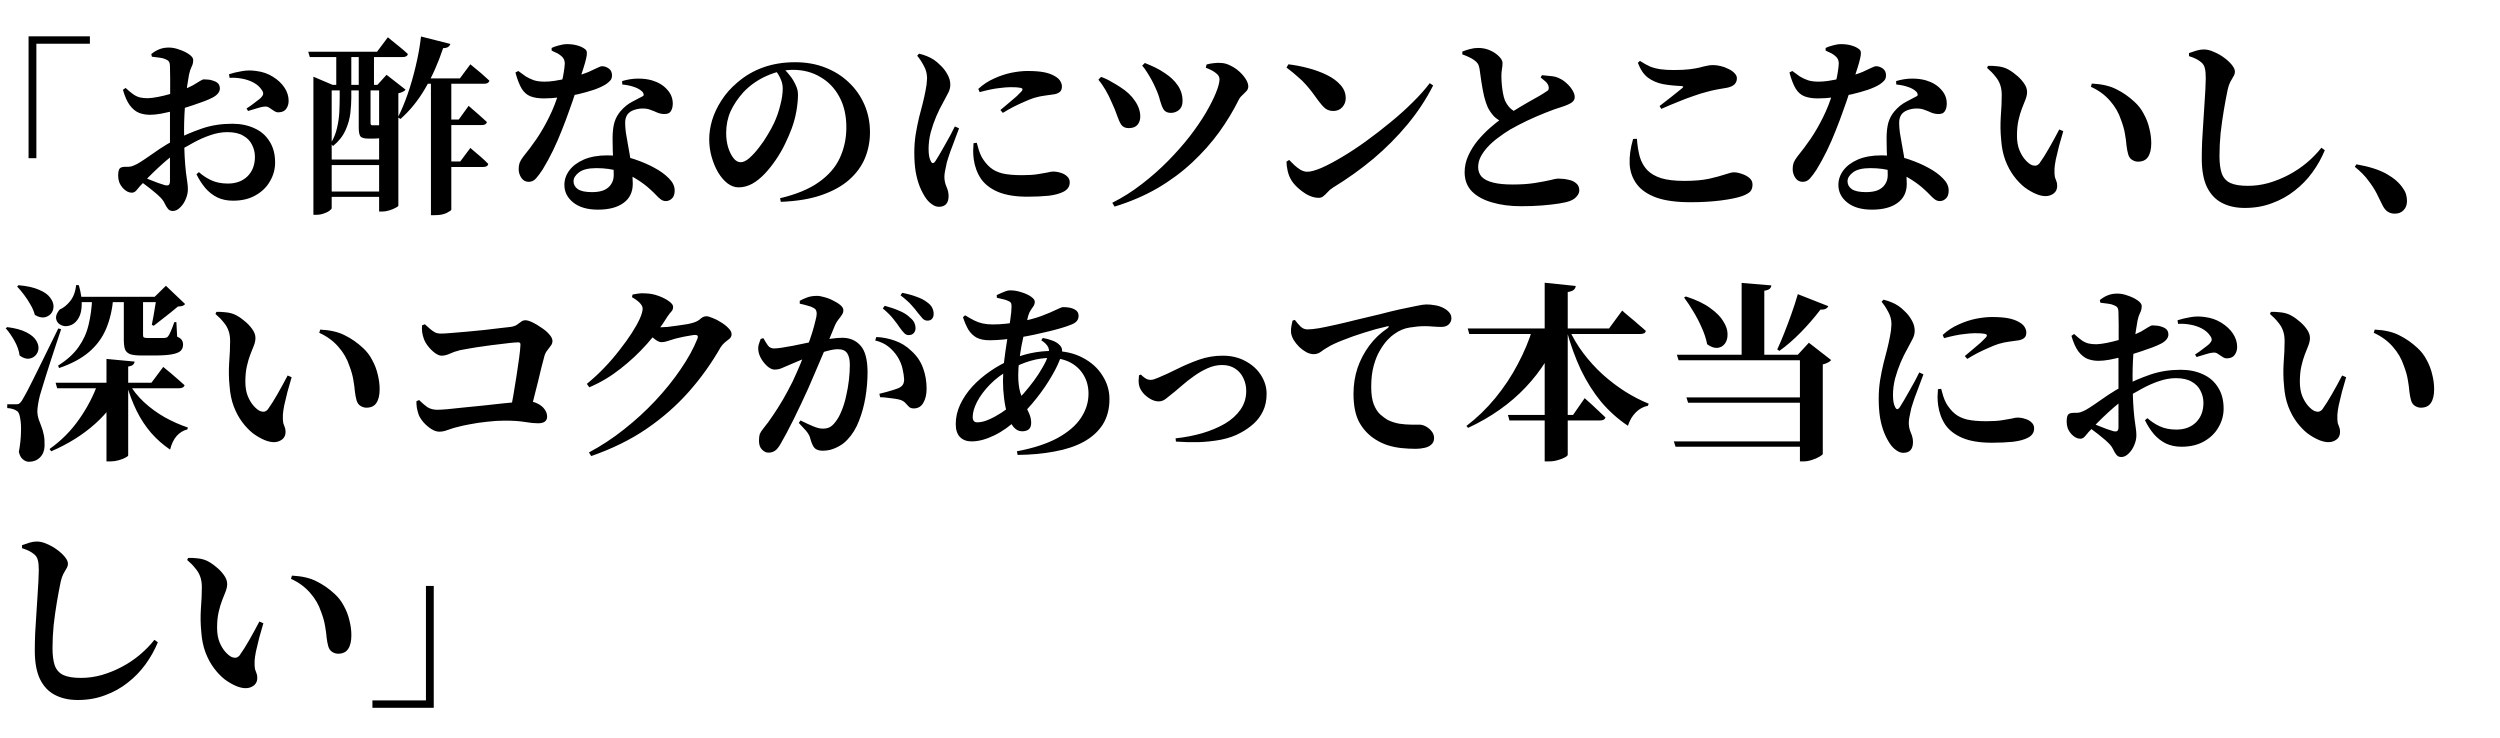
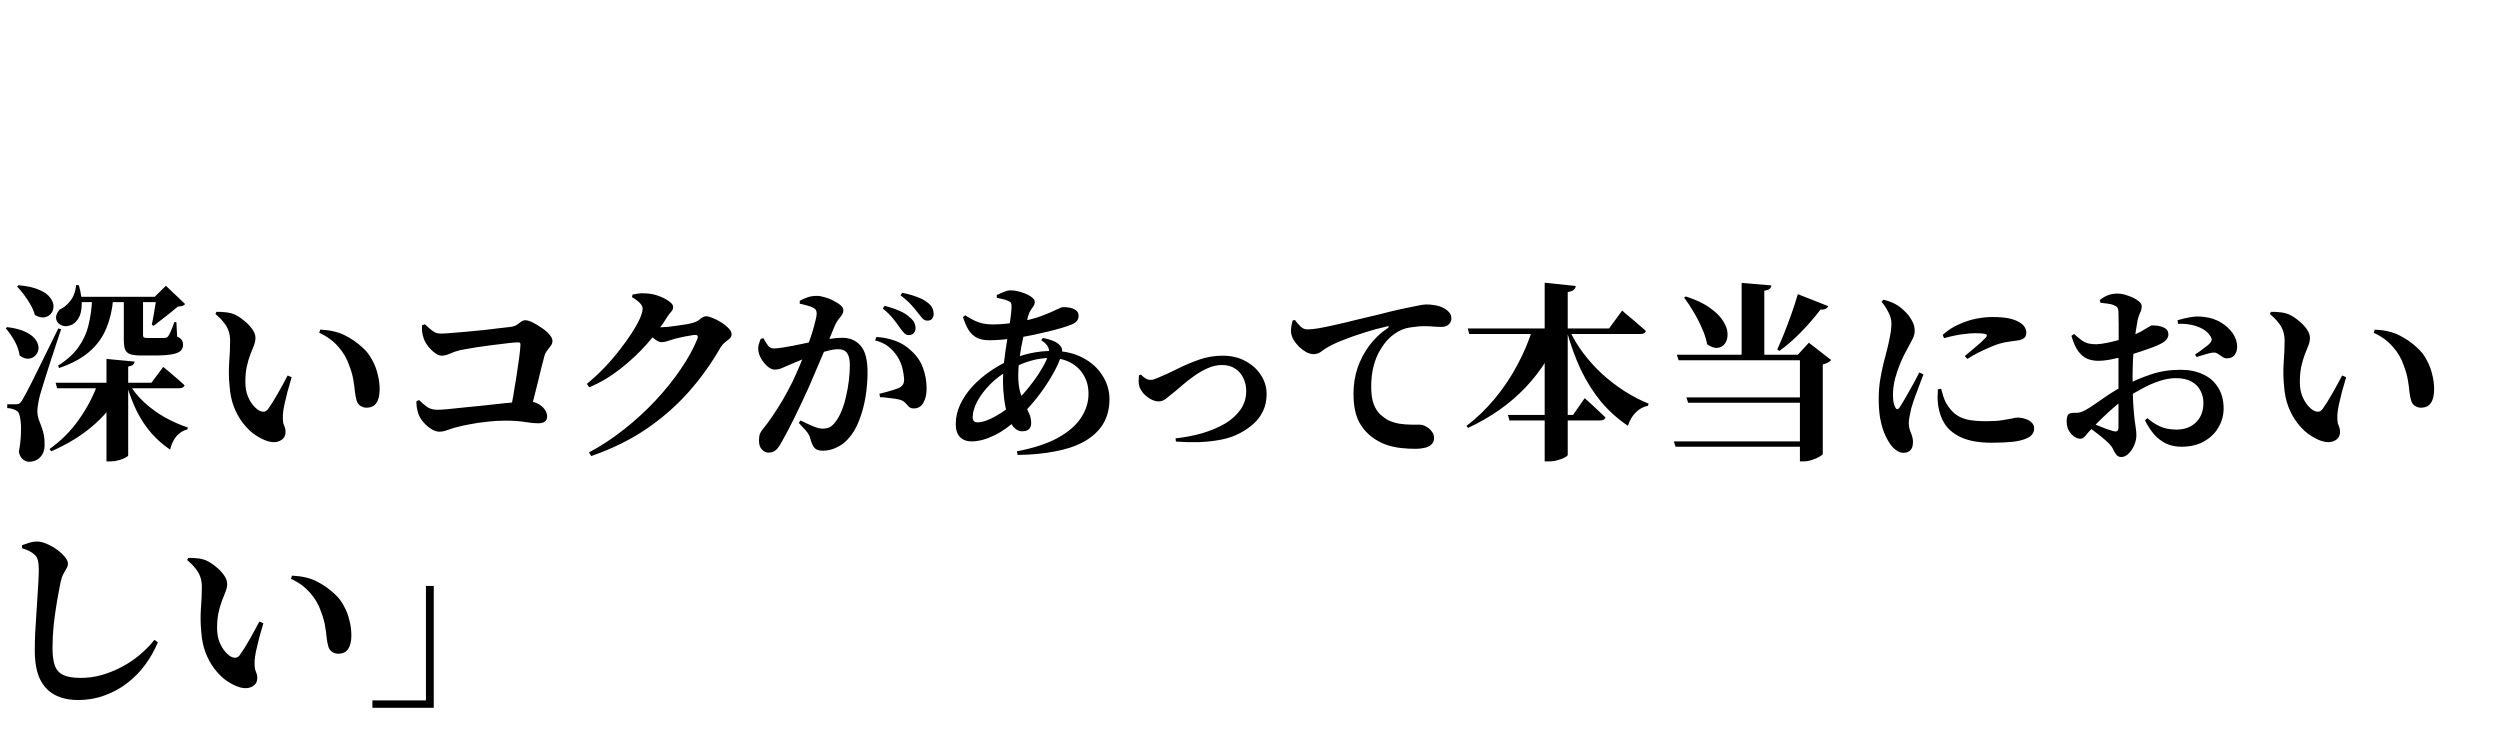
<svg xmlns="http://www.w3.org/2000/svg" fill="none" height="93" viewBox="0 0 315 93" width="315">
  <path d="M19.752 37.4H19.488L20.904 36.008L23.328 38.312C23.232 38.424 23.112 38.504 22.968 38.552C22.84 38.584 22.656 38.608 22.416 38.624C22.144 38.848 21.824 39.112 21.456 39.416C21.104 39.704 20.736 39.992 20.352 40.28C19.984 40.568 19.656 40.824 19.368 41.048L19.128 40.928C19.192 40.608 19.264 40.232 19.344 39.8C19.424 39.368 19.496 38.936 19.56 38.504C19.64 38.056 19.704 37.688 19.752 37.4ZM7.008 48.224H19.08L20.568 46.232C20.568 46.232 20.656 46.304 20.832 46.448C21.024 46.592 21.256 46.784 21.528 47.024C21.816 47.264 22.112 47.52 22.416 47.792C22.72 48.048 23 48.296 23.256 48.536C23.224 48.664 23.144 48.76 23.016 48.824C22.904 48.888 22.76 48.92 22.584 48.92H7.2L7.008 48.224ZM9.936 37.4H20.616V38.072H9.936V37.4ZM9.6 35.912L9.936 35.936C10.208 36.912 10.328 37.736 10.296 38.408C10.28 39.08 10.16 39.616 9.936 40.016C9.712 40.416 9.44 40.704 9.12 40.88C8.8 41.04 8.488 41.112 8.184 41.096C7.88 41.064 7.616 40.952 7.392 40.76C7.184 40.568 7.072 40.32 7.056 40.016C7.056 39.712 7.208 39.376 7.512 39.008C7.992 38.8 8.432 38.448 8.832 37.952C9.248 37.44 9.504 36.76 9.6 35.912ZM13.416 45.224L16.968 45.56C16.952 45.704 16.888 45.832 16.776 45.944C16.664 46.056 16.456 46.136 16.152 46.184V57.368C16.152 57.448 16.04 57.544 15.816 57.656C15.592 57.784 15.304 57.896 14.952 57.992C14.616 58.088 14.28 58.136 13.944 58.136H13.416V45.224ZM12.36 48.224H15.504V48.608C14.704 50.432 13.528 52.032 11.976 53.408C10.44 54.784 8.6 55.936 6.456 56.864L6.24 56.576C7.712 55.536 8.96 54.28 9.984 52.808C11.024 51.32 11.816 49.792 12.36 48.224ZM16.2 48.224C16.696 49.104 17.344 49.92 18.144 50.672C18.944 51.408 19.824 52.048 20.784 52.592C21.744 53.12 22.704 53.544 23.664 53.864L23.616 54.104C23.088 54.232 22.632 54.512 22.248 54.944C21.88 55.376 21.608 55.944 21.432 56.648C20.552 56.056 19.76 55.36 19.056 54.56C18.352 53.744 17.744 52.824 17.232 51.8C16.72 50.76 16.288 49.616 15.936 48.368L16.2 48.224ZM15.6 37.4H18.024C18.024 37.512 18.024 37.64 18.024 37.784C18.024 37.928 18.024 38.048 18.024 38.144V42.224C18.024 42.368 18.056 42.464 18.12 42.512C18.184 42.56 18.328 42.584 18.552 42.584H19.68C19.904 42.584 20.104 42.584 20.28 42.584C20.456 42.584 20.6 42.584 20.712 42.584C20.808 42.568 20.896 42.552 20.976 42.536C21.056 42.504 21.12 42.456 21.168 42.392C21.28 42.264 21.4 42.04 21.528 41.72C21.672 41.4 21.816 41.024 21.96 40.592H22.224L22.32 42.416C22.64 42.56 22.84 42.712 22.92 42.872C23.016 43.016 23.064 43.2 23.064 43.424C23.064 43.744 22.96 44.008 22.752 44.216C22.544 44.408 22.176 44.552 21.648 44.648C21.12 44.744 20.384 44.792 19.44 44.792H17.832C17.192 44.792 16.712 44.736 16.392 44.624C16.072 44.496 15.856 44.288 15.744 44C15.648 43.696 15.6 43.288 15.6 42.776V37.4ZM2.016 50.936C2.176 50.936 2.296 50.92 2.376 50.888C2.472 50.84 2.6 50.704 2.76 50.48C2.856 50.304 2.952 50.136 3.048 49.976C3.144 49.816 3.272 49.584 3.432 49.28C3.592 48.96 3.824 48.504 4.128 47.912C4.432 47.304 4.84 46.48 5.352 45.44C5.864 44.384 6.528 43.032 7.344 41.384L7.704 41.48C7.528 41.992 7.336 42.568 7.128 43.208C6.92 43.848 6.704 44.504 6.48 45.176C6.272 45.848 6.064 46.496 5.856 47.12C5.664 47.728 5.496 48.272 5.352 48.752C5.208 49.232 5.104 49.576 5.04 49.784C4.944 50.136 4.864 50.512 4.8 50.912C4.736 51.296 4.704 51.632 4.704 51.92C4.72 52.24 4.776 52.544 4.872 52.832C4.968 53.104 5.08 53.4 5.208 53.72C5.336 54.04 5.44 54.4 5.52 54.8C5.6 55.184 5.632 55.648 5.616 56.192C5.6 56.784 5.408 57.264 5.04 57.632C4.672 58 4.208 58.184 3.648 58.184C3.376 58.184 3.12 58.08 2.88 57.872C2.64 57.68 2.472 57.368 2.376 56.936C2.536 56.072 2.624 55.28 2.64 54.56C2.672 53.824 2.64 53.208 2.544 52.712C2.464 52.216 2.336 51.912 2.16 51.8C1.984 51.672 1.8 51.584 1.608 51.536C1.416 51.472 1.184 51.432 0.912 51.416V50.936C0.912 50.936 0.984 50.936 1.128 50.936C1.272 50.936 1.432 50.936 1.608 50.936C1.8 50.936 1.936 50.936 2.016 50.936ZM2.328 35.936C3.416 36.032 4.28 36.224 4.92 36.512C5.576 36.784 6.04 37.112 6.312 37.496C6.6 37.864 6.744 38.232 6.744 38.6C6.744 38.968 6.632 39.28 6.408 39.536C6.2 39.776 5.92 39.928 5.568 39.992C5.216 40.04 4.824 39.936 4.392 39.68C4.28 39.248 4.096 38.816 3.84 38.384C3.6 37.952 3.328 37.536 3.024 37.136C2.72 36.736 2.432 36.392 2.16 36.104L2.328 35.936ZM0.912 41.216C1.92 41.344 2.72 41.56 3.312 41.864C3.904 42.168 4.312 42.504 4.536 42.872C4.776 43.24 4.88 43.6 4.848 43.952C4.816 44.288 4.68 44.576 4.44 44.816C4.216 45.04 3.928 45.168 3.576 45.2C3.224 45.216 2.856 45.08 2.472 44.792C2.392 44.184 2.176 43.568 1.824 42.944C1.472 42.32 1.104 41.792 0.72 41.36L0.912 41.216ZM11.616 37.52H14.28C14.152 38.992 13.848 40.296 13.368 41.432C12.888 42.568 12.168 43.544 11.208 44.36C10.248 45.176 8.992 45.848 7.44 46.376L7.32 46.064C8.44 45.36 9.296 44.584 9.888 43.736C10.496 42.888 10.92 41.952 11.16 40.928C11.416 39.888 11.568 38.752 11.616 37.52ZM28.995 42.968C28.995 42.488 28.931 42.064 28.803 41.696C28.675 41.312 28.467 40.952 28.179 40.616C27.907 40.264 27.563 39.912 27.147 39.56L27.267 39.296C27.587 39.28 27.955 39.296 28.371 39.344C28.787 39.376 29.171 39.464 29.523 39.608C29.923 39.784 30.323 40.04 30.723 40.376C31.139 40.696 31.483 41.048 31.755 41.432C32.043 41.816 32.187 42.2 32.187 42.584C32.187 42.872 32.123 43.184 31.995 43.52C31.867 43.856 31.715 44.24 31.539 44.672C31.379 45.088 31.235 45.576 31.107 46.136C30.979 46.696 30.915 47.352 30.915 48.104C30.915 48.808 31.019 49.416 31.227 49.928C31.435 50.424 31.683 50.832 31.971 51.152C32.259 51.472 32.531 51.688 32.787 51.8C32.963 51.864 33.131 51.888 33.291 51.872C33.451 51.84 33.603 51.744 33.747 51.584C34.147 51.024 34.555 50.376 34.971 49.64C35.403 48.888 35.827 48.112 36.243 47.312L36.747 47.528C36.571 48.136 36.395 48.752 36.219 49.376C36.059 50 35.923 50.568 35.811 51.08C35.715 51.576 35.659 51.968 35.643 52.256C35.627 52.736 35.643 53.088 35.691 53.312C35.755 53.52 35.819 53.696 35.883 53.84C35.947 53.968 35.979 54.16 35.979 54.416C35.979 54.96 35.723 55.344 35.211 55.568C34.715 55.792 34.091 55.752 33.339 55.448C32.843 55.24 32.347 54.952 31.851 54.584C31.371 54.2 30.923 53.728 30.507 53.168C30.091 52.608 29.739 51.952 29.451 51.2C29.163 50.432 28.987 49.568 28.923 48.608C28.827 47.664 28.811 46.696 28.875 45.704C28.955 44.696 28.995 43.784 28.995 42.968ZM40.227 41.936L40.347 41.528C41.611 41.592 42.643 41.832 43.443 42.248C44.259 42.648 45.019 43.176 45.723 43.832C46.203 44.264 46.595 44.776 46.899 45.368C47.219 45.944 47.451 46.552 47.595 47.192C47.755 47.816 47.835 48.432 47.835 49.04C47.835 49.792 47.699 50.368 47.427 50.768C47.171 51.168 46.747 51.368 46.155 51.368C45.915 51.368 45.675 51.296 45.435 51.152C45.195 51.008 45.027 50.776 44.931 50.456C44.835 50.12 44.763 49.744 44.715 49.328C44.683 48.896 44.619 48.416 44.523 47.888C44.443 47.36 44.275 46.76 44.019 46.088C43.731 45.208 43.267 44.408 42.627 43.688C41.987 42.952 41.187 42.368 40.227 41.936ZM53.17 41L53.53 40.856C53.786 41.08 54.01 41.28 54.202 41.456C54.41 41.632 54.618 41.776 54.826 41.888C55.034 41.984 55.282 42.032 55.57 42.032C55.826 42.032 56.242 42.008 56.818 41.96C57.41 41.912 58.074 41.856 58.81 41.792C59.562 41.728 60.306 41.656 61.042 41.576C61.794 41.48 62.466 41.4 63.058 41.336C63.65 41.272 64.074 41.224 64.33 41.192C64.666 41.144 64.93 41.056 65.122 40.928C65.314 40.784 65.49 40.656 65.65 40.544C65.81 40.416 65.994 40.352 66.202 40.352C66.426 40.352 66.722 40.44 67.09 40.616C67.458 40.792 67.834 41.016 68.218 41.288C68.618 41.544 68.946 41.824 69.202 42.128C69.474 42.416 69.61 42.696 69.61 42.968C69.61 43.192 69.538 43.392 69.394 43.568C69.266 43.744 69.122 43.936 68.962 44.144C68.802 44.336 68.682 44.568 68.602 44.84C68.49 45.256 68.362 45.744 68.218 46.304C68.09 46.848 67.946 47.448 67.786 48.104C67.626 48.744 67.458 49.408 67.282 50.096C67.122 50.768 66.954 51.44 66.778 52.112H64.234C64.378 51.456 64.522 50.72 64.666 49.904C64.81 49.072 64.946 48.24 65.074 47.408C65.202 46.56 65.314 45.792 65.41 45.104C65.506 44.4 65.562 43.848 65.578 43.448C65.594 43.24 65.506 43.136 65.314 43.136C65.106 43.136 64.762 43.16 64.282 43.208C63.818 43.256 63.29 43.32 62.698 43.4C62.106 43.464 61.498 43.544 60.874 43.64C60.266 43.72 59.698 43.808 59.17 43.904C58.658 43.984 58.258 44.056 57.97 44.12C57.458 44.248 57.018 44.4 56.65 44.576C56.298 44.736 55.962 44.816 55.642 44.816C55.386 44.816 55.098 44.696 54.778 44.456C54.458 44.216 54.17 43.928 53.914 43.592C53.658 43.256 53.482 42.936 53.386 42.632C53.306 42.408 53.242 42.152 53.194 41.864C53.162 41.56 53.154 41.272 53.17 41ZM52.474 50.552L52.81 50.408C53.162 50.76 53.506 51.056 53.842 51.296C54.194 51.52 54.618 51.632 55.114 51.632C55.354 51.632 55.77 51.608 56.362 51.56C56.954 51.496 57.642 51.424 58.426 51.344C59.21 51.264 60.018 51.184 60.85 51.104C61.698 51.008 62.498 50.92 63.25 50.84C64.018 50.76 64.666 50.696 65.194 50.648C65.722 50.584 66.066 50.552 66.226 50.552C66.818 50.536 67.314 50.632 67.714 50.84C68.114 51.032 68.418 51.28 68.626 51.584C68.834 51.872 68.938 52.176 68.938 52.496C68.938 52.768 68.842 52.976 68.65 53.12C68.458 53.264 68.17 53.336 67.786 53.336C67.354 53.336 66.802 53.28 66.13 53.168C65.458 53.056 64.626 53 63.634 53C62.866 53 62.098 53.048 61.33 53.144C60.562 53.224 59.858 53.328 59.218 53.456C58.594 53.568 58.082 53.68 57.682 53.792C57.33 53.872 57.026 53.96 56.77 54.056C56.514 54.152 56.274 54.232 56.05 54.296C55.826 54.36 55.594 54.392 55.354 54.392C55.034 54.392 54.698 54.28 54.346 54.056C53.994 53.832 53.674 53.56 53.386 53.24C53.098 52.904 52.89 52.584 52.762 52.28C52.666 52.008 52.586 51.704 52.522 51.368C52.474 51.016 52.458 50.744 52.474 50.552ZM73.941 48.368C74.725 47.728 75.461 47.048 76.149 46.328C76.853 45.592 77.493 44.848 78.069 44.096C78.661 43.344 79.173 42.632 79.605 41.96C80.037 41.288 80.373 40.688 80.613 40.16C80.853 39.616 80.973 39.192 80.973 38.888C80.973 38.648 80.845 38.4 80.589 38.144C80.333 37.888 80.013 37.656 79.629 37.448L79.701 37.112C79.925 37.064 80.157 37.024 80.397 36.992C80.653 36.944 80.981 36.936 81.381 36.968C81.909 36.984 82.437 37.088 82.965 37.28C83.493 37.472 83.933 37.696 84.285 37.952C84.637 38.208 84.813 38.44 84.813 38.648C84.813 38.904 84.741 39.104 84.597 39.248C84.469 39.376 84.301 39.592 84.093 39.896C83.389 41.048 82.533 42.192 81.525 43.328C80.517 44.464 79.397 45.512 78.165 46.472C76.949 47.432 75.645 48.208 74.253 48.8L73.941 48.368ZM74.205 57.008C75.741 56.192 77.213 55.224 78.621 54.104C80.045 52.984 81.357 51.784 82.557 50.504C83.773 49.208 84.837 47.888 85.749 46.544C86.677 45.2 87.389 43.904 87.885 42.656C87.997 42.352 87.901 42.2 87.597 42.2C87.469 42.2 87.277 42.224 87.021 42.272C86.781 42.304 86.509 42.352 86.205 42.416C85.901 42.48 85.613 42.544 85.341 42.608C85.069 42.672 84.845 42.736 84.669 42.8C84.413 42.88 84.181 42.952 83.973 43.016C83.781 43.08 83.565 43.112 83.325 43.112C83.117 43.112 82.861 43 82.557 42.776C82.269 42.552 81.957 42.304 81.621 42.032L82.077 41.168C82.333 41.2 82.541 41.224 82.701 41.24C82.877 41.24 83.045 41.24 83.205 41.24C83.413 41.24 83.717 41.224 84.117 41.192C84.517 41.144 84.941 41.088 85.389 41.024C85.853 40.96 86.277 40.896 86.661 40.832C87.045 40.752 87.317 40.68 87.477 40.616C87.781 40.52 88.045 40.368 88.269 40.16C88.509 39.952 88.757 39.848 89.013 39.848C89.189 39.848 89.445 39.92 89.781 40.064C90.133 40.192 90.493 40.376 90.861 40.616C91.229 40.84 91.541 41.088 91.797 41.36C92.053 41.616 92.181 41.864 92.181 42.104C92.181 42.328 92.093 42.52 91.917 42.68C91.741 42.824 91.549 42.976 91.341 43.136C91.149 43.296 90.973 43.496 90.813 43.736C89.645 45.784 88.293 47.672 86.757 49.4C85.221 51.128 83.445 52.68 81.429 54.056C79.429 55.416 77.117 56.552 74.493 57.464L74.205 57.008ZM113.392 41.312C113.184 40.992 112.912 40.624 112.576 40.208C112.24 39.776 111.792 39.328 111.232 38.864L111.472 38.528C112.144 38.704 112.752 38.912 113.296 39.152C113.856 39.376 114.312 39.664 114.664 40.016C114.936 40.24 115.12 40.464 115.216 40.688C115.312 40.896 115.36 41.112 115.36 41.336C115.36 41.592 115.28 41.808 115.12 41.984C114.96 42.144 114.752 42.224 114.496 42.224C114.288 42.224 114.104 42.144 113.944 41.984C113.784 41.824 113.6 41.6 113.392 41.312ZM115.648 39.416C115.44 39.128 115.176 38.808 114.856 38.456C114.552 38.104 114.088 37.688 113.464 37.208L113.68 36.896C114.352 37.024 114.96 37.192 115.504 37.4C116.048 37.592 116.48 37.816 116.8 38.072C117.12 38.296 117.336 38.528 117.448 38.768C117.576 39.008 117.64 39.272 117.64 39.56C117.64 39.816 117.568 40.024 117.424 40.184C117.296 40.328 117.104 40.4 116.848 40.4C116.624 40.4 116.424 40.312 116.248 40.136C116.088 39.96 115.888 39.72 115.648 39.416ZM100.864 52.976C101.472 53.28 102.008 53.528 102.472 53.72C102.936 53.912 103.328 54.008 103.648 54.008C104.032 54.008 104.336 53.944 104.56 53.816C104.8 53.688 105.032 53.472 105.256 53.168C105.544 52.816 105.8 52.36 106.024 51.8C106.264 51.24 106.456 50.624 106.6 49.952C106.76 49.28 106.88 48.6 106.96 47.912C107.04 47.224 107.08 46.576 107.08 45.968C107.08 45.328 106.968 44.84 106.744 44.504C106.52 44.168 106.128 44 105.568 44C105.216 44 104.776 44.072 104.248 44.216C103.72 44.344 103.16 44.512 102.568 44.72C101.992 44.928 101.432 45.144 100.888 45.368C100.344 45.592 99.872 45.792 99.472 45.968C99.072 46.144 98.736 46.288 98.464 46.4C98.208 46.512 97.912 46.568 97.576 46.568C97.352 46.568 97.088 46.456 96.784 46.232C96.496 45.992 96.24 45.704 96.016 45.368C95.792 45.016 95.648 44.68 95.584 44.36C95.52 44.024 95.52 43.728 95.584 43.472C95.664 43.2 95.752 42.944 95.848 42.704L96.184 42.608C96.408 43.008 96.608 43.328 96.784 43.568C96.976 43.792 97.224 43.904 97.528 43.904C97.784 43.904 98.112 43.872 98.512 43.808C98.928 43.744 99.392 43.664 99.904 43.568C100.416 43.456 100.96 43.344 101.536 43.232C102.112 43.104 102.688 42.992 103.264 42.896C103.664 42.816 104.136 42.744 104.68 42.68C105.24 42.6 105.72 42.56 106.12 42.56C107.08 42.56 107.848 42.888 108.424 43.544C109.016 44.2 109.312 45.328 109.312 46.928C109.312 47.936 109.224 48.976 109.048 50.048C108.872 51.104 108.6 52.096 108.232 53.024C107.88 53.952 107.4 54.736 106.792 55.376C106.424 55.792 105.96 56.128 105.4 56.384C104.856 56.656 104.28 56.792 103.672 56.792C103.208 56.792 102.864 56.68 102.64 56.456C102.432 56.232 102.248 55.824 102.088 55.232C102.056 55.072 102 54.928 101.92 54.8C101.856 54.656 101.728 54.472 101.536 54.248C101.344 54.024 101.048 53.704 100.648 53.288L100.864 52.976ZM100.768 38.264V37.904C101.008 37.76 101.304 37.624 101.656 37.496C102.008 37.352 102.44 37.28 102.952 37.28C103.208 37.28 103.52 37.336 103.888 37.448C104.272 37.544 104.64 37.688 104.992 37.88C105.36 38.056 105.664 38.248 105.904 38.456C106.144 38.664 106.264 38.872 106.264 39.08C106.264 39.304 106.2 39.504 106.072 39.68C105.96 39.856 105.824 40.04 105.664 40.232C105.504 40.424 105.36 40.656 105.232 40.928C105.088 41.296 104.88 41.8 104.608 42.44C104.352 43.08 104.056 43.784 103.72 44.552C103.4 45.32 103.072 46.088 102.736 46.856C102.416 47.624 102.12 48.312 101.848 48.92C101.576 49.528 101.28 50.168 100.96 50.84C100.656 51.496 100.344 52.144 100.024 52.784C99.704 53.424 99.4 54.016 99.112 54.56C98.824 55.088 98.576 55.536 98.368 55.904C98.112 56.352 97.872 56.648 97.648 56.792C97.424 56.952 97.144 57.032 96.808 57.032C96.52 57.032 96.248 56.896 95.992 56.624C95.752 56.368 95.632 56.008 95.632 55.544C95.632 55.192 95.664 54.912 95.728 54.704C95.808 54.496 95.96 54.256 96.184 53.984C96.584 53.504 96.984 52.96 97.384 52.352C97.8 51.744 98.216 51.088 98.632 50.384C99.048 49.664 99.456 48.904 99.856 48.104C100.192 47.384 100.512 46.664 100.816 45.944C101.12 45.208 101.4 44.504 101.656 43.832C101.928 43.144 102.152 42.512 102.328 41.936C102.504 41.36 102.64 40.864 102.736 40.448C102.848 40.032 102.904 39.728 102.904 39.536C102.904 39.376 102.88 39.24 102.832 39.128C102.784 39 102.688 38.896 102.544 38.816C102.336 38.688 102.064 38.584 101.728 38.504C101.408 38.408 101.088 38.328 100.768 38.264ZM110.272 42.896L110.416 42.464C111.2 42.496 111.976 42.648 112.744 42.92C113.528 43.192 114.216 43.616 114.808 44.192C115.496 44.8 115.992 45.52 116.296 46.352C116.6 47.168 116.752 48.04 116.752 48.968C116.752 49.688 116.616 50.28 116.344 50.744C116.088 51.208 115.696 51.448 115.168 51.464C114.896 51.464 114.688 51.4 114.544 51.272C114.4 51.128 114.256 50.976 114.112 50.816C113.968 50.64 113.768 50.504 113.512 50.408C113.336 50.344 113.088 50.288 112.768 50.24C112.464 50.192 112.144 50.152 111.808 50.12C111.472 50.072 111.168 50.048 110.896 50.048L110.8 49.616C111.136 49.52 111.448 49.44 111.736 49.376C112.04 49.296 112.312 49.216 112.552 49.136C112.792 49.056 113 48.984 113.176 48.92C113.432 48.808 113.616 48.672 113.728 48.512C113.856 48.352 113.92 48.112 113.92 47.792C113.904 47.44 113.84 47.008 113.728 46.496C113.616 45.968 113.4 45.448 113.08 44.936C112.76 44.44 112.376 44.016 111.928 43.664C111.48 43.312 110.928 43.056 110.272 42.896ZM131.2 42.872L131.392 42.584C131.856 42.664 132.264 42.776 132.616 42.92C132.984 43.048 133.288 43.24 133.528 43.496C133.688 43.656 133.784 43.832 133.816 44.024C133.848 44.216 133.832 44.424 133.768 44.648C133.528 45.464 133.12 46.36 132.544 47.336C131.984 48.312 131.328 49.272 130.576 50.216C129.824 51.16 129.048 52 128.248 52.736C127.288 53.664 126.288 54.376 125.248 54.872C124.224 55.368 123.28 55.616 122.416 55.616C121.808 55.616 121.32 55.432 120.952 55.064C120.6 54.696 120.424 54.152 120.424 53.432C120.424 52.6 120.608 51.784 120.976 50.984C121.36 50.168 121.872 49.408 122.512 48.704C123.168 48 123.912 47.36 124.744 46.784C125.576 46.208 126.44 45.728 127.336 45.344C128.12 44.976 128.96 44.696 129.856 44.504C130.752 44.312 131.672 44.216 132.616 44.216C134.088 44.216 135.36 44.504 136.432 45.08C137.504 45.64 138.328 46.384 138.904 47.312C139.496 48.224 139.792 49.216 139.792 50.288C139.792 51.52 139.512 52.584 138.952 53.48C138.392 54.36 137.592 55.088 136.552 55.664C135.528 56.224 134.304 56.632 132.88 56.888C131.472 57.16 129.92 57.304 128.224 57.32L128.128 56.864C130.224 56.464 131.936 55.904 133.264 55.184C134.592 54.448 135.568 53.608 136.192 52.664C136.832 51.704 137.152 50.688 137.152 49.616C137.152 48.736 136.952 47.96 136.552 47.288C136.152 46.6 135.592 46.064 134.872 45.68C134.152 45.296 133.288 45.104 132.28 45.104C131.48 45.104 130.672 45.224 129.856 45.464C129.04 45.688 128.16 46.064 127.216 46.592C126.272 47.104 125.448 47.72 124.744 48.44C124.04 49.16 123.496 49.888 123.112 50.624C122.744 51.344 122.56 51.984 122.56 52.544C122.56 52.768 122.608 52.936 122.704 53.048C122.8 53.16 122.944 53.216 123.136 53.216C123.568 53.216 124.04 53.104 124.552 52.88C125.08 52.656 125.616 52.368 126.16 52.016C126.704 51.664 127.2 51.288 127.648 50.888C128.08 50.52 128.52 50.088 128.968 49.592C129.416 49.08 129.848 48.544 130.264 47.984C130.68 47.424 131.04 46.872 131.344 46.328C131.664 45.784 131.896 45.296 132.04 44.864C132.2 44.432 132.216 44.072 132.088 43.784C131.96 43.48 131.664 43.176 131.2 42.872ZM125.608 37.52L125.584 37.184C125.84 37.056 126.128 36.928 126.448 36.8C126.768 36.656 127.048 36.584 127.288 36.584C127.752 36.584 128.224 36.664 128.704 36.824C129.184 36.968 129.584 37.152 129.904 37.376C130.224 37.6 130.384 37.816 130.384 38.024C130.384 38.216 130.328 38.4 130.216 38.576C130.104 38.736 129.984 38.912 129.856 39.104C129.728 39.296 129.624 39.536 129.544 39.824C129.4 40.4 129.256 41.008 129.112 41.648C128.968 42.288 128.832 42.936 128.704 43.592C128.592 44.232 128.496 44.864 128.416 45.488C128.336 46.112 128.296 46.704 128.296 47.264C128.296 48.096 128.376 48.808 128.536 49.4C128.712 49.976 128.904 50.488 129.112 50.936C129.336 51.368 129.528 51.768 129.688 52.136C129.848 52.504 129.928 52.888 129.928 53.288C129.928 53.656 129.824 53.928 129.616 54.104C129.408 54.264 129.128 54.344 128.776 54.344C128.376 54.344 128.016 54.16 127.696 53.792C127.392 53.408 127.144 52.912 126.952 52.304C126.76 51.68 126.616 50.992 126.52 50.24C126.424 49.488 126.376 48.744 126.376 48.008C126.376 47.256 126.424 46.424 126.52 45.512C126.632 44.6 126.76 43.696 126.904 42.8C127.048 41.904 127.176 41.088 127.288 40.352C127.4 39.6 127.456 39.016 127.456 38.6C127.456 38.392 127.424 38.24 127.36 38.144C127.296 38.048 127.16 37.96 126.952 37.88C126.776 37.8 126.568 37.736 126.328 37.688C126.088 37.624 125.848 37.568 125.608 37.52ZM121.336 39.968L121.6 39.728C122.016 39.984 122.4 40.2 122.752 40.376C123.104 40.552 123.464 40.68 123.832 40.76C124.216 40.84 124.632 40.88 125.08 40.88C125.656 40.88 126.224 40.848 126.784 40.784C127.344 40.72 127.864 40.648 128.344 40.568C129.464 40.36 130.416 40.112 131.2 39.824C132 39.52 132.624 39.256 133.072 39.032C133.536 38.808 133.824 38.696 133.936 38.696C134.576 38.696 135.064 38.792 135.4 38.984C135.736 39.16 135.904 39.424 135.904 39.776C135.904 40.048 135.824 40.28 135.664 40.472C135.504 40.648 135.272 40.792 134.968 40.904C134.664 41.032 134.272 41.168 133.792 41.312C133.312 41.456 132.776 41.6 132.184 41.744C131.592 41.888 130.96 42.032 130.288 42.176C129.632 42.32 128.96 42.44 128.272 42.536C127.696 42.632 127.096 42.712 126.472 42.776C125.848 42.84 125.248 42.872 124.672 42.872C124.016 42.872 123.472 42.76 123.04 42.536C122.624 42.296 122.28 41.96 122.008 41.528C121.752 41.08 121.528 40.56 121.336 39.968ZM143.753 47.192C143.865 47.32 144.033 47.464 144.257 47.624C144.481 47.784 144.713 47.864 144.953 47.864C145.065 47.864 145.193 47.848 145.337 47.816C145.497 47.768 145.689 47.696 145.913 47.6C146.681 47.28 147.497 46.904 148.361 46.472C149.225 46.04 150.129 45.656 151.073 45.32C152.033 44.984 153.025 44.816 154.049 44.816C155.153 44.816 156.121 45.048 156.953 45.512C157.785 45.96 158.433 46.552 158.897 47.288C159.361 48.024 159.593 48.8 159.593 49.616C159.593 50.448 159.441 51.176 159.137 51.8C158.849 52.408 158.457 52.936 157.961 53.384C157.465 53.832 156.913 54.216 156.305 54.536C155.617 54.92 154.801 55.208 153.857 55.4C152.929 55.576 151.969 55.68 150.977 55.712C149.985 55.728 149.049 55.704 148.169 55.64L148.121 55.232C149.305 55.104 150.425 54.888 151.481 54.584C152.553 54.264 153.505 53.864 154.337 53.384C155.169 52.888 155.825 52.296 156.305 51.608C156.785 50.92 157.025 50.136 157.025 49.256C157.025 48.68 156.905 48.144 156.665 47.648C156.441 47.152 156.097 46.752 155.633 46.448C155.185 46.144 154.633 45.992 153.977 45.992C153.369 45.992 152.761 46.128 152.153 46.4C151.545 46.672 150.977 47 150.449 47.384C149.921 47.752 149.449 48.12 149.033 48.488C148.633 48.84 148.313 49.112 148.073 49.304C147.561 49.72 147.161 50.04 146.873 50.264C146.601 50.472 146.305 50.576 145.985 50.576C145.681 50.576 145.361 50.488 145.025 50.312C144.705 50.136 144.409 49.912 144.137 49.64C143.881 49.352 143.697 49.064 143.585 48.776C143.505 48.536 143.465 48.28 143.465 48.008C143.481 47.736 143.497 47.496 143.513 47.288L143.753 47.192ZM163.149 40.304C163.373 40.608 163.613 40.888 163.869 41.144C164.125 41.384 164.413 41.504 164.733 41.504C165.101 41.504 165.581 41.456 166.173 41.36C166.781 41.248 167.477 41.104 168.261 40.928C169.061 40.752 169.933 40.544 170.877 40.304C171.837 40.064 172.845 39.824 173.901 39.584C174.749 39.36 175.565 39.16 176.349 38.984C177.149 38.808 177.845 38.664 178.437 38.552C179.029 38.424 179.453 38.36 179.709 38.36C180.077 38.36 180.429 38.392 180.765 38.456C181.117 38.504 181.445 38.6 181.749 38.744C182.069 38.888 182.333 39.072 182.541 39.296C182.765 39.52 182.877 39.792 182.877 40.112C182.877 40.4 182.765 40.656 182.541 40.88C182.317 41.088 182.005 41.192 181.605 41.192C181.285 41.192 180.933 41.176 180.549 41.144C180.181 41.112 179.829 41.096 179.493 41.096C178.949 41.096 178.333 41.152 177.645 41.264C176.957 41.36 176.293 41.64 175.653 42.104C175.429 42.248 175.157 42.488 174.837 42.824C174.517 43.16 174.197 43.6 173.877 44.144C173.557 44.672 173.293 45.32 173.085 46.088C172.877 46.84 172.773 47.728 172.773 48.752C172.773 49.68 172.885 50.424 173.109 50.984C173.333 51.528 173.605 51.944 173.925 52.232C174.261 52.52 174.565 52.744 174.837 52.904C175.285 53.128 175.773 53.288 176.301 53.384C176.845 53.464 177.349 53.504 177.813 53.504C178.277 53.504 178.621 53.504 178.845 53.504C179.117 53.504 179.397 53.584 179.685 53.744C179.973 53.904 180.213 54.112 180.405 54.368C180.597 54.608 180.693 54.88 180.693 55.184C180.693 55.552 180.573 55.832 180.333 56.024C180.109 56.232 179.821 56.368 179.469 56.432C179.117 56.512 178.757 56.552 178.389 56.552C177.781 56.552 177.173 56.52 176.565 56.456C175.973 56.392 175.397 56.272 174.837 56.096C174.293 55.92 173.773 55.672 173.277 55.352C172.445 54.824 171.781 54.12 171.285 53.24C170.789 52.344 170.541 51.136 170.541 49.616C170.541 48.48 170.709 47.4 171.045 46.376C171.397 45.352 171.893 44.408 172.533 43.544C173.173 42.68 173.949 41.944 174.861 41.336C174.957 41.256 174.997 41.192 174.981 41.144C174.981 41.096 174.917 41.088 174.789 41.12C173.845 41.328 172.877 41.592 171.885 41.912C170.909 42.216 170.005 42.536 169.173 42.872C168.341 43.192 167.685 43.504 167.205 43.808C166.949 43.952 166.685 44.128 166.413 44.336C166.157 44.528 165.861 44.624 165.525 44.624C165.237 44.624 164.933 44.544 164.613 44.384C164.293 44.208 163.989 43.984 163.701 43.712C163.413 43.424 163.173 43.12 162.981 42.8C162.805 42.48 162.701 42.176 162.669 41.888C162.653 41.6 162.669 41.328 162.717 41.072C162.781 40.8 162.829 40.576 162.861 40.4L163.149 40.304ZM184.934 41.384H202.742L204.398 39.128C204.398 39.128 204.494 39.216 204.686 39.392C204.894 39.552 205.15 39.768 205.454 40.04C205.774 40.296 206.102 40.576 206.438 40.88C206.79 41.168 207.102 41.44 207.374 41.696C207.326 41.952 207.102 42.08 206.702 42.08H185.126L184.934 41.384ZM189.998 52.28H198.206L199.67 50.168C199.67 50.168 199.758 50.248 199.934 50.408C200.11 50.552 200.334 50.752 200.606 51.008C200.894 51.264 201.182 51.536 201.47 51.824C201.774 52.096 202.046 52.352 202.286 52.592C202.222 52.848 201.998 52.976 201.614 52.976H190.19L189.998 52.28ZM194.63 35.624L198.542 36.032C198.526 36.224 198.446 36.384 198.302 36.512C198.174 36.64 197.918 36.736 197.534 36.8V57.296C197.534 57.392 197.414 57.504 197.174 57.632C196.95 57.76 196.662 57.872 196.31 57.968C195.958 58.08 195.582 58.136 195.182 58.136H194.63V35.624ZM193.118 41.384H196.598V41.768C195.654 44.376 194.198 46.72 192.23 48.8C190.278 50.864 187.862 52.568 184.982 53.912L184.766 53.672C186.11 52.648 187.326 51.472 188.414 50.144C189.518 48.8 190.462 47.376 191.246 45.872C192.046 44.368 192.67 42.872 193.118 41.384ZM197.654 41.384C198.15 42.488 198.766 43.528 199.502 44.504C200.238 45.48 201.054 46.376 201.95 47.192C202.846 47.992 203.782 48.704 204.758 49.328C205.75 49.952 206.742 50.464 207.734 50.864L207.638 51.128C207.062 51.24 206.55 51.52 206.102 51.968C205.67 52.4 205.342 52.96 205.118 53.648C203.87 52.816 202.75 51.816 201.758 50.648C200.782 49.464 199.926 48.112 199.19 46.592C198.47 45.056 197.862 43.368 197.366 41.528L197.654 41.384ZM230.366 38.576C230.302 38.72 230.19 38.832 230.03 38.912C229.87 38.992 229.654 39.024 229.382 39.008C228.614 40.016 227.782 40.976 226.886 41.888C225.99 42.8 225.094 43.576 224.198 44.216L223.934 44.024C224.206 43.448 224.494 42.776 224.798 42.008C225.102 41.24 225.406 40.432 225.71 39.584C226.014 38.736 226.286 37.896 226.526 37.064L230.366 38.576ZM212.414 37.352C213.71 37.768 214.734 38.256 215.486 38.816C216.254 39.36 216.806 39.92 217.142 40.496C217.494 41.056 217.67 41.584 217.67 42.08C217.686 42.576 217.574 42.984 217.334 43.304C217.094 43.624 216.774 43.8 216.374 43.832C215.99 43.864 215.566 43.712 215.102 43.376C214.974 42.704 214.75 42.016 214.43 41.312C214.126 40.608 213.774 39.928 213.374 39.272C212.99 38.616 212.598 38.024 212.198 37.496L212.414 37.352ZM226.526 44.696L227.918 43.184L230.726 45.368C230.646 45.48 230.51 45.584 230.318 45.68C230.142 45.776 229.926 45.856 229.67 45.92V57.2C229.67 57.264 229.534 57.376 229.262 57.536C229.006 57.696 228.694 57.832 228.326 57.944C227.958 58.072 227.598 58.136 227.246 58.136H226.79V44.696H226.526ZM227.966 55.616V56.288H211.118L210.902 55.616H227.966ZM228.158 50.072V50.744H212.702L212.486 50.072H228.158ZM228.182 44.696V45.392H211.502L211.286 44.696H228.182ZM223.19 35.96C223.174 36.136 223.102 36.28 222.974 36.392C222.846 36.504 222.622 36.584 222.302 36.632V45.032H219.446V35.648L223.19 35.96ZM244.78 42.2C245.388 41.64 246.06 41.2 246.796 40.88C247.532 40.544 248.26 40.304 248.98 40.16C249.716 40.016 250.38 39.944 250.972 39.944C251.788 39.944 252.46 39.992 252.988 40.088C253.516 40.184 253.98 40.344 254.38 40.568C254.748 40.776 254.996 41 255.124 41.24C255.252 41.464 255.316 41.68 255.316 41.888C255.316 42.192 255.236 42.416 255.076 42.56C254.916 42.704 254.692 42.808 254.404 42.872C254.036 42.936 253.636 42.992 253.204 43.04C252.788 43.088 252.332 43.184 251.836 43.328C251.484 43.44 251.076 43.6 250.612 43.808C250.164 44 249.7 44.216 249.22 44.456C248.756 44.696 248.308 44.952 247.876 45.224L247.564 44.864C247.916 44.56 248.268 44.264 248.62 43.976C248.988 43.672 249.316 43.392 249.604 43.136C249.892 42.864 250.1 42.656 250.228 42.512C250.308 42.416 250.348 42.328 250.348 42.248C250.364 42.168 250.26 42.104 250.036 42.056C249.828 42.008 249.428 41.984 248.836 41.984C248.468 41.984 247.98 42.024 247.372 42.104C246.764 42.168 245.956 42.336 244.948 42.608L244.78 42.2ZM244.588 48.992C244.668 49.28 244.756 49.592 244.852 49.928C244.964 50.264 245.084 50.552 245.212 50.792C245.532 51.336 245.892 51.776 246.292 52.112C246.692 52.448 247.204 52.696 247.828 52.856C248.468 53 249.284 53.072 250.276 53.072C251.076 53.072 251.732 53.032 252.244 52.952C252.772 52.872 253.188 52.8 253.492 52.736C253.796 52.656 254.028 52.616 254.188 52.616C254.54 52.616 254.876 52.672 255.196 52.784C255.516 52.88 255.78 53.032 255.988 53.24C256.196 53.432 256.3 53.68 256.3 53.984C256.3 54.48 256.052 54.864 255.556 55.136C255.076 55.392 254.436 55.568 253.636 55.664C252.836 55.744 251.948 55.784 250.972 55.784C249.468 55.784 248.236 55.584 247.276 55.184C246.332 54.784 245.612 54.232 245.116 53.528C244.636 52.808 244.332 51.984 244.204 51.056C244.156 50.688 244.132 50.336 244.132 50C244.148 49.648 244.164 49.328 244.18 49.04L244.588 48.992ZM237.076 38.024C237.38 38.376 237.66 38.8 237.916 39.296C238.188 39.776 238.324 40.296 238.324 40.856C238.308 41.384 238.244 41.904 238.132 42.416C238.036 42.928 237.916 43.472 237.772 44.048C237.644 44.528 237.492 45.112 237.316 45.8C237.156 46.472 237.012 47.192 236.884 47.96C236.772 48.712 236.716 49.464 236.716 50.216C236.716 51.096 236.772 51.896 236.884 52.616C237.012 53.336 237.188 53.976 237.412 54.536C237.636 55.08 237.892 55.56 238.18 55.976C238.404 56.296 238.66 56.552 238.948 56.744C239.236 56.952 239.524 57.056 239.812 57.056C240.628 57.056 241.036 56.6 241.036 55.688C241.036 55.32 240.948 54.936 240.772 54.536C240.596 54.136 240.508 53.72 240.508 53.288C240.508 53.096 240.532 52.864 240.58 52.592C240.644 52.304 240.724 51.92 240.82 51.44C240.884 51.216 240.972 50.936 241.084 50.6C241.196 50.248 241.332 49.872 241.492 49.472C241.652 49.056 241.804 48.648 241.948 48.248C242.108 47.848 242.244 47.488 242.356 47.168L241.828 46.928C241.684 47.232 241.5 47.592 241.276 48.008C241.052 48.408 240.82 48.824 240.58 49.256C240.356 49.672 240.132 50.064 239.908 50.432C239.7 50.784 239.524 51.072 239.38 51.296C239.14 51.648 238.94 51.64 238.78 51.272C238.7 51.128 238.636 50.936 238.588 50.696C238.54 50.44 238.516 50.128 238.516 49.76C238.516 49.088 238.604 48.4 238.78 47.696C238.972 46.992 239.204 46.32 239.476 45.68C239.748 45.04 240.036 44.456 240.34 43.928C240.628 43.384 240.852 42.96 241.012 42.656C241.172 42.336 241.252 42.008 241.252 41.672C241.252 41.224 241.132 40.792 240.892 40.376C240.668 39.96 240.388 39.592 240.052 39.272C239.732 38.952 239.452 38.712 239.212 38.552C238.924 38.36 238.636 38.208 238.348 38.096C238.06 37.968 237.716 37.856 237.316 37.76L237.076 38.024ZM264.648 38.144L264.576 37.808C264.912 37.536 265.248 37.336 265.584 37.208C265.936 37.064 266.336 36.992 266.784 36.992C267.216 36.992 267.664 37.08 268.128 37.256C268.608 37.416 269.016 37.616 269.352 37.856C269.688 38.096 269.856 38.328 269.856 38.552C269.856 38.888 269.784 39.184 269.64 39.44C269.512 39.696 269.408 40.016 269.328 40.4C269.264 40.736 269.192 41.176 269.112 41.72C269.032 42.248 268.96 42.84 268.896 43.496C268.832 44.136 268.784 44.792 268.752 45.464C268.72 46.136 268.704 46.76 268.704 47.336C268.704 48.712 268.728 49.832 268.776 50.696C268.824 51.544 268.88 52.224 268.944 52.736C269.008 53.248 269.064 53.656 269.112 53.96C269.16 54.264 269.184 54.56 269.184 54.848C269.184 55.248 269.096 55.656 268.92 56.072C268.744 56.504 268.504 56.864 268.2 57.152C267.912 57.44 267.608 57.584 267.288 57.584C267.016 57.584 266.808 57.488 266.664 57.296C266.52 57.12 266.384 56.896 266.256 56.624C266.144 56.368 265.96 56.112 265.704 55.856C265.448 55.6 265.168 55.352 264.864 55.112C264.56 54.856 264.256 54.616 263.952 54.392C263.648 54.152 263.36 53.936 263.088 53.744L263.448 53.264C263.784 53.392 264.12 53.528 264.456 53.672C264.808 53.816 265.136 53.944 265.44 54.056C265.76 54.168 266.032 54.256 266.256 54.32C266.512 54.384 266.688 54.376 266.784 54.296C266.88 54.2 266.928 54.048 266.928 53.84C266.928 53.104 266.928 52.144 266.928 50.96C266.928 49.776 266.928 48.48 266.928 47.072C266.928 46.544 266.928 45.92 266.928 45.2C266.944 44.464 266.952 43.712 266.952 42.944C266.952 42.176 266.952 41.48 266.952 40.856C266.952 40.216 266.944 39.744 266.928 39.44C266.928 39.088 266.88 38.856 266.784 38.744C266.704 38.632 266.56 38.536 266.352 38.456C266.144 38.36 265.896 38.296 265.608 38.264C265.32 38.216 265 38.176 264.648 38.144ZM261.336 42.08C261.72 42.432 262.048 42.704 262.32 42.896C262.608 43.088 262.888 43.216 263.16 43.28C263.448 43.344 263.776 43.376 264.144 43.376C264.528 43.36 264.96 43.304 265.44 43.208C265.936 43.112 266.432 42.992 266.928 42.848C267.424 42.688 267.872 42.544 268.272 42.416C268.896 42.192 269.4 41.976 269.784 41.768C270.168 41.544 270.472 41.36 270.696 41.216C270.92 41.072 271.088 41 271.2 41C271.28 41 271.424 41.008 271.632 41.024C271.84 41.024 272.064 41.064 272.304 41.144C272.544 41.208 272.752 41.312 272.928 41.456C273.104 41.6 273.2 41.816 273.216 42.104C273.232 42.568 272.92 42.968 272.28 43.304C271.976 43.464 271.608 43.624 271.176 43.784C270.744 43.944 270.288 44.104 269.808 44.264C269.344 44.408 268.896 44.552 268.464 44.696C268.24 44.76 267.88 44.856 267.384 44.984C266.888 45.096 266.368 45.208 265.824 45.32C265.296 45.416 264.824 45.464 264.408 45.464C263.928 45.464 263.472 45.384 263.04 45.224C262.608 45.048 262.216 44.728 261.864 44.264C261.528 43.8 261.24 43.152 261 42.32L261.336 42.08ZM262.752 51.68C263.024 51.536 263.416 51.288 263.928 50.936C264.44 50.568 265.008 50.176 265.632 49.76C266.272 49.328 266.904 48.96 267.528 48.656C268.648 48.08 269.792 47.592 270.96 47.192C272.128 46.792 273.4 46.592 274.776 46.592C275.832 46.592 276.768 46.784 277.584 47.168C278.4 47.536 279.032 48.088 279.48 48.824C279.944 49.544 280.176 50.432 280.176 51.488C280.176 52.32 279.96 53.104 279.528 53.84C279.112 54.576 278.504 55.168 277.704 55.616C276.92 56.064 275.976 56.288 274.872 56.288C274.136 56.288 273.48 56.152 272.904 55.88C272.328 55.592 271.824 55.2 271.392 54.704C270.96 54.192 270.584 53.608 270.264 52.952L270.576 52.688C270.992 53.072 271.496 53.408 272.088 53.696C272.696 53.984 273.408 54.128 274.224 54.128C275.248 54.128 276.072 53.824 276.696 53.216C277.32 52.592 277.632 51.776 277.632 50.768C277.632 50.224 277.512 49.72 277.272 49.256C277.048 48.776 276.68 48.392 276.168 48.104C275.672 47.8 275 47.648 274.152 47.648C273.464 47.648 272.752 47.776 272.016 48.032C271.296 48.272 270.576 48.592 269.856 48.992C269.136 49.376 268.44 49.784 267.768 50.216C267.32 50.52 266.84 50.896 266.328 51.344C265.832 51.776 265.352 52.216 264.888 52.664C264.424 53.112 264.024 53.52 263.688 53.888C263.288 54.288 262.984 54.624 262.776 54.896C262.584 55.152 262.368 55.28 262.128 55.28C261.92 55.28 261.728 55.232 261.552 55.136C261.376 55.04 261.208 54.912 261.048 54.752C260.824 54.512 260.656 54.256 260.544 53.984C260.448 53.712 260.4 53.432 260.4 53.144C260.4 52.68 260.464 52.376 260.592 52.232C260.72 52.088 260.96 52.016 261.312 52.016C261.6 52.032 261.848 52.016 262.056 51.968C262.264 51.904 262.496 51.808 262.752 51.68ZM274.44 40.808L274.368 40.352C274.864 40.192 275.4 40.064 275.976 39.968C276.568 39.856 277.176 39.848 277.8 39.944C278.584 40.04 279.28 40.28 279.888 40.664C280.512 41.048 281 41.504 281.352 42.032C281.704 42.56 281.88 43.12 281.88 43.712C281.88 44.096 281.776 44.432 281.568 44.72C281.376 44.992 281.064 45.136 280.632 45.152C280.44 45.168 280.248 45.112 280.056 44.984C279.864 44.856 279.672 44.728 279.48 44.6C279.288 44.456 279.08 44.4 278.856 44.432C278.584 44.448 278.232 44.528 277.8 44.672C277.384 44.8 277.04 44.904 276.768 44.984L276.576 44.672C276.736 44.576 276.936 44.44 277.176 44.264C277.416 44.088 277.648 43.912 277.872 43.736C278.112 43.56 278.28 43.424 278.376 43.328C278.536 43.168 278.632 43.016 278.664 42.872C278.696 42.728 278.648 42.56 278.52 42.368C278.264 41.968 277.912 41.648 277.464 41.408C277.016 41.168 276.52 41 275.976 40.904C275.448 40.808 274.936 40.776 274.44 40.808ZM287.861 42.968C287.861 42.488 287.797 42.064 287.669 41.696C287.541 41.312 287.333 40.952 287.045 40.616C286.773 40.264 286.429 39.912 286.013 39.56L286.133 39.296C286.453 39.28 286.821 39.296 287.237 39.344C287.653 39.376 288.037 39.464 288.389 39.608C288.789 39.784 289.189 40.04 289.589 40.376C290.005 40.696 290.349 41.048 290.621 41.432C290.909 41.816 291.053 42.2 291.053 42.584C291.053 42.872 290.989 43.184 290.861 43.52C290.733 43.856 290.581 44.24 290.405 44.672C290.245 45.088 290.101 45.576 289.973 46.136C289.845 46.696 289.781 47.352 289.781 48.104C289.781 48.808 289.885 49.416 290.093 49.928C290.301 50.424 290.549 50.832 290.837 51.152C291.125 51.472 291.397 51.688 291.653 51.8C291.829 51.864 291.997 51.888 292.157 51.872C292.317 51.84 292.469 51.744 292.613 51.584C293.013 51.024 293.421 50.376 293.837 49.64C294.269 48.888 294.693 48.112 295.109 47.312L295.613 47.528C295.437 48.136 295.261 48.752 295.085 49.376C294.925 50 294.789 50.568 294.677 51.08C294.581 51.576 294.525 51.968 294.509 52.256C294.493 52.736 294.509 53.088 294.557 53.312C294.621 53.52 294.685 53.696 294.749 53.84C294.813 53.968 294.845 54.16 294.845 54.416C294.845 54.96 294.589 55.344 294.077 55.568C293.581 55.792 292.957 55.752 292.205 55.448C291.709 55.24 291.213 54.952 290.717 54.584C290.237 54.2 289.789 53.728 289.373 53.168C288.957 52.608 288.605 51.952 288.317 51.2C288.029 50.432 287.853 49.568 287.789 48.608C287.693 47.664 287.677 46.696 287.741 45.704C287.821 44.696 287.861 43.784 287.861 42.968ZM299.093 41.936L299.213 41.528C300.477 41.592 301.509 41.832 302.309 42.248C303.125 42.648 303.885 43.176 304.589 43.832C305.069 44.264 305.461 44.776 305.765 45.368C306.085 45.944 306.317 46.552 306.461 47.192C306.621 47.816 306.701 48.432 306.701 49.04C306.701 49.792 306.565 50.368 306.293 50.768C306.037 51.168 305.613 51.368 305.021 51.368C304.781 51.368 304.541 51.296 304.301 51.152C304.061 51.008 303.893 50.776 303.797 50.456C303.701 50.12 303.629 49.744 303.581 49.328C303.549 48.896 303.485 48.416 303.389 47.888C303.309 47.36 303.141 46.76 302.885 46.088C302.597 45.208 302.133 44.408 301.493 43.688C300.853 42.952 300.053 42.368 299.093 41.936ZM2.776 69.072V68.688C3.096 68.576 3.408 68.472 3.712 68.376C4.032 68.28 4.344 68.232 4.648 68.232C5.048 68.232 5.472 68.336 5.92 68.544C6.384 68.736 6.808 68.976 7.192 69.264C7.592 69.552 7.92 69.856 8.176 70.176C8.432 70.496 8.56 70.776 8.56 71.016C8.56 71.24 8.496 71.448 8.368 71.64C8.256 71.832 8.128 72.056 7.984 72.312C7.856 72.552 7.744 72.88 7.648 73.296C7.488 74.064 7.328 74.92 7.168 75.864C7.008 76.808 6.872 77.776 6.76 78.768C6.664 79.76 6.616 80.72 6.616 81.648C6.616 82.56 6.712 83.296 6.904 83.856C7.112 84.416 7.472 84.816 7.984 85.056C8.512 85.296 9.248 85.416 10.192 85.416C11.072 85.416 11.944 85.296 12.808 85.056C13.688 84.8 14.536 84.456 15.352 84.024C16.168 83.592 16.92 83.088 17.608 82.512C18.312 81.92 18.928 81.288 19.456 80.616L19.888 80.928C19.488 81.904 18.968 82.832 18.328 83.712C17.704 84.576 16.96 85.344 16.096 86.016C15.248 86.688 14.296 87.216 13.24 87.6C12.2 88 11.056 88.2 9.808 88.2C8.688 88.2 7.72 87.984 6.904 87.552C6.104 87.136 5.48 86.472 5.032 85.56C4.6 84.648 4.384 83.448 4.384 81.96C4.384 81.272 4.4 80.544 4.432 79.776C4.48 78.992 4.528 78.216 4.576 77.448C4.624 76.664 4.672 75.912 4.72 75.192C4.768 74.472 4.808 73.824 4.84 73.248C4.872 72.672 4.888 72.208 4.888 71.856C4.888 71.28 4.848 70.856 4.768 70.584C4.704 70.296 4.56 70.056 4.336 69.864C4.128 69.688 3.912 69.544 3.688 69.432C3.48 69.32 3.176 69.2 2.776 69.072ZM25.433 73.968C25.433 73.488 25.369 73.064 25.241 72.696C25.113 72.312 24.905 71.952 24.617 71.616C24.345 71.264 24.001 70.912 23.585 70.56L23.705 70.296C24.025 70.28 24.393 70.296 24.809 70.344C25.225 70.376 25.609 70.464 25.961 70.608C26.361 70.784 26.761 71.04 27.161 71.376C27.577 71.696 27.921 72.048 28.193 72.432C28.481 72.816 28.625 73.2 28.625 73.584C28.625 73.872 28.561 74.184 28.433 74.52C28.305 74.856 28.153 75.24 27.977 75.672C27.817 76.088 27.673 76.576 27.545 77.136C27.417 77.696 27.353 78.352 27.353 79.104C27.353 79.808 27.457 80.416 27.665 80.928C27.873 81.424 28.121 81.832 28.409 82.152C28.697 82.472 28.969 82.688 29.225 82.8C29.401 82.864 29.569 82.888 29.729 82.872C29.889 82.84 30.041 82.744 30.185 82.584C30.585 82.024 30.993 81.376 31.409 80.64C31.841 79.888 32.265 79.112 32.681 78.312L33.185 78.528C33.009 79.136 32.833 79.752 32.657 80.376C32.497 81 32.361 81.568 32.249 82.08C32.153 82.576 32.097 82.968 32.081 83.256C32.065 83.736 32.081 84.088 32.129 84.312C32.193 84.52 32.257 84.696 32.321 84.84C32.385 84.968 32.417 85.16 32.417 85.416C32.417 85.96 32.161 86.344 31.649 86.568C31.153 86.792 30.529 86.752 29.777 86.448C29.281 86.24 28.785 85.952 28.289 85.584C27.809 85.2 27.361 84.728 26.945 84.168C26.529 83.608 26.177 82.952 25.889 82.2C25.601 81.432 25.425 80.568 25.361 79.608C25.265 78.664 25.249 77.696 25.313 76.704C25.393 75.696 25.433 74.784 25.433 73.968ZM36.665 72.936L36.785 72.528C38.049 72.592 39.081 72.832 39.881 73.248C40.697 73.648 41.457 74.176 42.161 74.832C42.641 75.264 43.033 75.776 43.337 76.368C43.657 76.944 43.889 77.552 44.033 78.192C44.193 78.816 44.273 79.432 44.273 80.04C44.273 80.792 44.137 81.368 43.865 81.768C43.609 82.168 43.185 82.368 42.593 82.368C42.353 82.368 42.113 82.296 41.873 82.152C41.633 82.008 41.465 81.776 41.369 81.456C41.273 81.12 41.201 80.744 41.153 80.328C41.121 79.896 41.057 79.416 40.961 78.888C40.881 78.36 40.713 77.76 40.457 77.088C40.169 76.208 39.705 75.408 39.065 74.688C38.425 73.952 37.625 73.368 36.665 72.936ZM54.653 89.184H46.925V88.248H53.669V73.824H54.653V89.184Z" fill="black" />
-   <path d="M3.599 4.576H11.327V5.512H4.583V19.936H3.599V4.576ZM19.136 7.144L19.064 6.808C19.4 6.536 19.736 6.336 20.072 6.208C20.424 6.064 20.824 5.992 21.272 5.992C21.704 5.992 22.152 6.08 22.616 6.256C23.096 6.416 23.504 6.616 23.84 6.856C24.176 7.096 24.344 7.328 24.344 7.552C24.344 7.888 24.272 8.184 24.128 8.44C24 8.696 23.896 9.016 23.816 9.4C23.752 9.736 23.68 10.176 23.6 10.72C23.52 11.248 23.448 11.84 23.384 12.496C23.32 13.136 23.272 13.792 23.24 14.464C23.208 15.136 23.192 15.76 23.192 16.336C23.192 17.712 23.216 18.832 23.264 19.696C23.312 20.544 23.368 21.224 23.432 21.736C23.496 22.248 23.552 22.656 23.6 22.96C23.648 23.264 23.672 23.56 23.672 23.848C23.672 24.248 23.584 24.656 23.408 25.072C23.232 25.504 22.992 25.864 22.688 26.152C22.4 26.44 22.096 26.584 21.776 26.584C21.504 26.584 21.296 26.488 21.152 26.296C21.008 26.12 20.872 25.896 20.744 25.624C20.632 25.368 20.448 25.112 20.192 24.856C19.936 24.6 19.656 24.352 19.352 24.112C19.048 23.856 18.744 23.616 18.44 23.392C18.136 23.152 17.848 22.936 17.576 22.744L17.936 22.264C18.272 22.392 18.608 22.528 18.944 22.672C19.296 22.816 19.624 22.944 19.928 23.056C20.248 23.168 20.52 23.256 20.744 23.32C21 23.384 21.176 23.376 21.272 23.296C21.368 23.2 21.416 23.048 21.416 22.84C21.416 22.104 21.416 21.144 21.416 19.96C21.416 18.776 21.416 17.48 21.416 16.072C21.416 15.544 21.416 14.92 21.416 14.2C21.432 13.464 21.44 12.712 21.44 11.944C21.44 11.176 21.44 10.48 21.44 9.856C21.44 9.216 21.432 8.744 21.416 8.44C21.416 8.088 21.368 7.856 21.272 7.744C21.192 7.632 21.048 7.536 20.84 7.456C20.632 7.36 20.384 7.296 20.096 7.264C19.808 7.216 19.488 7.176 19.136 7.144ZM15.824 11.08C16.208 11.432 16.536 11.704 16.808 11.896C17.096 12.088 17.376 12.216 17.648 12.28C17.936 12.344 18.264 12.376 18.632 12.376C19.016 12.36 19.448 12.304 19.928 12.208C20.424 12.112 20.92 11.992 21.416 11.848C21.912 11.688 22.36 11.544 22.76 11.416C23.384 11.192 23.888 10.976 24.272 10.768C24.656 10.544 24.96 10.36 25.184 10.216C25.408 10.072 25.576 10 25.688 10C25.768 10 25.912 10.008 26.12 10.024C26.328 10.024 26.552 10.064 26.792 10.144C27.032 10.208 27.24 10.312 27.416 10.456C27.592 10.6 27.688 10.816 27.704 11.104C27.72 11.568 27.408 11.968 26.768 12.304C26.464 12.464 26.096 12.624 25.664 12.784C25.232 12.944 24.776 13.104 24.296 13.264C23.832 13.408 23.384 13.552 22.952 13.696C22.728 13.76 22.368 13.856 21.872 13.984C21.376 14.096 20.856 14.208 20.312 14.32C19.784 14.416 19.312 14.464 18.896 14.464C18.416 14.464 17.96 14.384 17.528 14.224C17.096 14.048 16.704 13.728 16.352 13.264C16.016 12.8 15.728 12.152 15.488 11.32L15.824 11.08ZM17.24 20.68C17.512 20.536 17.904 20.288 18.416 19.936C18.928 19.568 19.496 19.176 20.12 18.76C20.76 18.328 21.392 17.96 22.016 17.656C23.136 17.08 24.28 16.592 25.448 16.192C26.616 15.792 27.888 15.592 29.264 15.592C30.32 15.592 31.256 15.784 32.072 16.168C32.888 16.536 33.52 17.088 33.968 17.824C34.432 18.544 34.664 19.432 34.664 20.488C34.664 21.32 34.448 22.104 34.016 22.84C33.6 23.576 32.992 24.168 32.192 24.616C31.408 25.064 30.464 25.288 29.36 25.288C28.624 25.288 27.968 25.152 27.392 24.88C26.816 24.592 26.312 24.2 25.88 23.704C25.448 23.192 25.072 22.608 24.752 21.952L25.064 21.688C25.48 22.072 25.984 22.408 26.576 22.696C27.184 22.984 27.896 23.128 28.712 23.128C29.736 23.128 30.56 22.824 31.184 22.216C31.808 21.592 32.12 20.776 32.12 19.768C32.12 19.224 32 18.72 31.76 18.256C31.536 17.776 31.168 17.392 30.656 17.104C30.16 16.8 29.488 16.648 28.64 16.648C27.952 16.648 27.24 16.776 26.504 17.032C25.784 17.272 25.064 17.592 24.344 17.992C23.624 18.376 22.928 18.784 22.256 19.216C21.808 19.52 21.328 19.896 20.816 20.344C20.32 20.776 19.84 21.216 19.376 21.664C18.912 22.112 18.512 22.52 18.176 22.888C17.776 23.288 17.472 23.624 17.264 23.896C17.072 24.152 16.856 24.28 16.616 24.28C16.408 24.28 16.216 24.232 16.04 24.136C15.864 24.04 15.696 23.912 15.536 23.752C15.312 23.512 15.144 23.256 15.032 22.984C14.936 22.712 14.888 22.432 14.888 22.144C14.888 21.68 14.952 21.376 15.08 21.232C15.208 21.088 15.448 21.016 15.8 21.016C16.088 21.032 16.336 21.016 16.544 20.968C16.752 20.904 16.984 20.808 17.24 20.68ZM28.928 9.808L28.856 9.352C29.352 9.192 29.888 9.064 30.464 8.968C31.056 8.856 31.664 8.848 32.288 8.944C33.072 9.04 33.768 9.28 34.376 9.664C35 10.048 35.488 10.504 35.84 11.032C36.192 11.56 36.368 12.12 36.368 12.712C36.368 13.096 36.264 13.432 36.056 13.72C35.864 13.992 35.552 14.136 35.12 14.152C34.928 14.168 34.736 14.112 34.544 13.984C34.352 13.856 34.16 13.728 33.968 13.6C33.776 13.456 33.568 13.4 33.344 13.432C33.072 13.448 32.72 13.528 32.288 13.672C31.872 13.8 31.528 13.904 31.256 13.984L31.064 13.672C31.224 13.576 31.424 13.44 31.664 13.264C31.904 13.088 32.136 12.912 32.36 12.736C32.6 12.56 32.768 12.424 32.864 12.328C33.024 12.168 33.12 12.016 33.152 11.872C33.184 11.728 33.136 11.56 33.008 11.368C32.752 10.968 32.4 10.648 31.952 10.408C31.504 10.168 31.008 10 30.464 9.904C29.936 9.808 29.424 9.776 28.928 9.808ZM54.297 10.048H56.865V26.416C56.865 26.496 56.673 26.632 56.289 26.824C55.921 27.016 55.409 27.112 54.753 27.112H54.297V10.048ZM55.497 15.064H57.801L59.049 13.336C59.049 13.336 59.177 13.448 59.433 13.672C59.705 13.896 60.017 14.168 60.369 14.488C60.737 14.808 61.065 15.104 61.353 15.376C61.289 15.632 61.073 15.76 60.705 15.76H55.497V15.064ZM55.497 20.344H57.993L59.265 18.64C59.265 18.64 59.393 18.752 59.649 18.976C59.921 19.2 60.233 19.464 60.585 19.768C60.937 20.072 61.249 20.368 61.521 20.656C61.473 20.912 61.257 21.04 60.873 21.04H55.497V20.344ZM52.497 9.88H57.945L59.265 8.104C59.265 8.104 59.401 8.216 59.673 8.44C59.961 8.664 60.289 8.936 60.657 9.256C61.025 9.576 61.361 9.88 61.665 10.168C61.601 10.424 61.385 10.552 61.017 10.552H52.497V9.88ZM53.049 4.6L56.745 5.536C56.713 5.68 56.617 5.808 56.457 5.92C56.313 6.016 56.105 6.064 55.833 6.064C55.209 7.952 54.449 9.656 53.553 11.176C52.673 12.68 51.641 13.952 50.457 14.992L50.145 14.776C50.577 13.928 50.985 12.952 51.369 11.848C51.753 10.744 52.089 9.576 52.377 8.344C52.681 7.096 52.905 5.848 53.049 4.6ZM38.841 6.52H47.505L48.873 4.696C48.873 4.696 49.017 4.816 49.305 5.056C49.593 5.28 49.929 5.552 50.313 5.872C50.713 6.192 51.073 6.504 51.393 6.808C51.329 7.064 51.105 7.192 50.721 7.192H39.033L38.841 6.52ZM40.569 20.104H49.017V20.8H40.569V20.104ZM40.641 24.136H49.137V24.808H40.641V24.136ZM47.769 10.696H47.553L48.705 9.424L51.105 11.296C51.041 11.392 50.929 11.48 50.769 11.56C50.609 11.64 50.417 11.704 50.193 11.752V25.912C50.193 25.976 50.081 26.064 49.857 26.176C49.633 26.304 49.361 26.416 49.041 26.512C48.737 26.608 48.449 26.656 48.177 26.656H47.769V10.696ZM45.201 6.52H47.121V10.936H45.201V6.52ZM45.201 10.744H46.689C46.689 10.872 46.689 11 46.689 11.128C46.689 11.24 46.689 11.336 46.689 11.416V15.472C46.689 15.68 46.753 15.784 46.881 15.784H47.169C47.217 15.784 47.265 15.784 47.313 15.784C47.361 15.784 47.401 15.784 47.433 15.784C47.465 15.784 47.505 15.784 47.553 15.784C47.617 15.784 47.657 15.784 47.673 15.784C47.721 15.784 47.785 15.776 47.865 15.76C47.945 15.744 48.017 15.728 48.081 15.712H48.273L48.345 15.736C48.569 15.816 48.729 15.912 48.825 16.024C48.921 16.12 48.969 16.264 48.969 16.456C48.969 16.792 48.825 17.048 48.537 17.224C48.265 17.384 47.753 17.464 47.001 17.464H46.401C45.873 17.464 45.537 17.36 45.393 17.152C45.265 16.944 45.201 16.592 45.201 16.096V10.744ZM39.489 10.696V9.664L41.913 10.696H49.065V11.392H41.793V26.224C41.793 26.304 41.705 26.408 41.529 26.536C41.353 26.68 41.113 26.8 40.809 26.896C40.521 27.008 40.209 27.064 39.873 27.064H39.489V10.696ZM44.265 10.744V12.328C44.265 12.872 44.225 13.512 44.145 14.248C44.065 14.968 43.857 15.696 43.521 16.432C43.201 17.152 42.681 17.808 41.961 18.4L41.673 18.064C42.057 17.44 42.321 16.792 42.465 16.12C42.625 15.448 42.721 14.784 42.753 14.128C42.785 13.456 42.801 12.848 42.801 12.304V10.744H44.265ZM44.265 6.52V10.936H42.369V6.52H44.265ZM78.409 10.648L78.385 10.216C79.073 10.008 79.745 9.904 80.401 9.904C81.057 9.904 81.633 9.976 82.129 10.12C82.945 10.36 83.585 10.744 84.049 11.272C84.529 11.784 84.769 12.376 84.769 13.048C84.769 13.432 84.689 13.752 84.529 14.008C84.385 14.248 84.121 14.368 83.737 14.368C83.433 14.368 83.137 14.312 82.849 14.2C82.577 14.072 82.281 13.952 81.961 13.84C81.657 13.712 81.281 13.656 80.833 13.672C80.497 13.688 80.153 13.76 79.801 13.888C79.465 14.016 79.209 14.208 79.033 14.464C78.857 14.736 78.769 15.072 78.769 15.472C78.769 15.856 78.801 16.28 78.865 16.744C78.913 17.064 78.985 17.48 79.081 17.992C79.177 18.488 79.273 19.032 79.369 19.624C79.465 20.216 79.545 20.816 79.609 21.424C79.689 22.032 79.729 22.608 79.729 23.152C79.729 24.208 79.337 25.016 78.553 25.576C77.785 26.136 76.713 26.416 75.337 26.416C74.009 26.416 72.969 26.112 72.217 25.504C71.481 24.912 71.113 24.176 71.113 23.296C71.113 22.64 71.321 22.032 71.737 21.472C72.153 20.912 72.761 20.456 73.561 20.104C74.377 19.752 75.369 19.576 76.537 19.576C77.881 19.576 79.033 19.744 79.993 20.08C80.969 20.416 81.785 20.768 82.441 21.136C83.193 21.536 83.809 21.984 84.289 22.48C84.769 22.96 85.009 23.464 85.009 23.992C85.009 24.472 84.889 24.816 84.649 25.024C84.425 25.232 84.177 25.336 83.905 25.336C83.665 25.336 83.449 25.264 83.257 25.12C83.081 24.992 82.889 24.816 82.681 24.592C82.473 24.368 82.217 24.12 81.913 23.848C81.449 23.416 80.897 23 80.257 22.6C79.617 22.184 78.873 21.848 78.025 21.592C77.193 21.32 76.233 21.184 75.145 21.184C74.153 21.184 73.425 21.36 72.961 21.712C72.497 22.064 72.265 22.44 72.265 22.84C72.265 23.24 72.441 23.568 72.793 23.824C73.161 24.08 73.761 24.208 74.593 24.208C75.185 24.208 75.681 24.128 76.081 23.968C76.481 23.792 76.785 23.544 76.993 23.224C77.217 22.904 77.329 22.52 77.329 22.072C77.329 21.64 77.313 21.16 77.281 20.632C77.265 20.088 77.241 19.536 77.209 18.976C77.193 18.416 77.185 17.904 77.185 17.44C77.185 16.672 77.257 16.016 77.401 15.472C77.561 14.928 77.817 14.448 78.169 14.032C78.633 13.488 79.137 13.08 79.681 12.808C80.225 12.52 80.681 12.28 81.049 12.088C81.113 11.992 81.121 11.888 81.073 11.776C81.041 11.664 80.961 11.56 80.833 11.464C80.577 11.24 80.241 11.064 79.825 10.936C79.409 10.792 78.937 10.696 78.409 10.648ZM65.305 8.944C65.641 9.2 65.961 9.432 66.265 9.64C66.585 9.832 66.929 9.992 67.297 10.12C67.665 10.232 68.105 10.288 68.617 10.288C69.001 10.288 69.409 10.256 69.841 10.192C70.273 10.128 70.681 10.056 71.065 9.976C71.465 9.88 71.793 9.8 72.049 9.736C72.961 9.496 73.665 9.272 74.161 9.064C74.657 8.84 75.033 8.664 75.289 8.536C75.545 8.408 75.737 8.344 75.865 8.344C76.153 8.344 76.433 8.44 76.705 8.632C76.977 8.824 77.113 9.112 77.113 9.496C77.113 9.768 77.041 9.984 76.897 10.144C76.753 10.304 76.577 10.456 76.369 10.6C76.001 10.84 75.505 11.072 74.881 11.296C74.257 11.504 73.577 11.696 72.841 11.872C72.105 12.032 71.361 12.16 70.609 12.256C69.873 12.352 69.177 12.4 68.521 12.4C67.865 12.4 67.305 12.312 66.841 12.136C66.393 11.96 66.025 11.64 65.737 11.176C65.449 10.696 65.185 10.016 64.945 9.136L65.305 8.944ZM69.505 6.376V6.04C69.729 5.928 70.025 5.824 70.393 5.728C70.777 5.616 71.129 5.56 71.449 5.56C71.929 5.56 72.361 5.616 72.745 5.728C73.145 5.84 73.465 5.992 73.705 6.184C73.849 6.28 73.929 6.424 73.945 6.616C73.961 6.808 73.929 7.064 73.849 7.384C73.785 7.688 73.673 8.088 73.513 8.584C73.353 9.064 73.161 9.656 72.937 10.36C72.825 10.696 72.665 11.176 72.457 11.8C72.265 12.408 72.025 13.104 71.737 13.888C71.465 14.672 71.153 15.504 70.801 16.384C70.465 17.248 70.089 18.112 69.673 18.976C69.257 19.824 68.825 20.616 68.377 21.352C68.073 21.816 67.793 22.192 67.537 22.48C67.281 22.768 66.977 22.912 66.625 22.912C66.225 22.912 65.913 22.744 65.689 22.408C65.465 22.072 65.353 21.704 65.353 21.304C65.353 21 65.393 20.736 65.473 20.512C65.569 20.272 65.721 20.016 65.929 19.744C66.505 19.04 67.073 18.28 67.633 17.464C68.193 16.632 68.713 15.728 69.193 14.752C69.689 13.76 70.105 12.688 70.441 11.536C70.585 11.088 70.705 10.656 70.801 10.24C70.913 9.824 70.993 9.432 71.041 9.064C71.105 8.68 71.145 8.336 71.161 8.032C71.161 7.776 71.113 7.568 71.017 7.408C70.921 7.232 70.769 7.072 70.561 6.928C70.369 6.784 70.169 6.672 69.961 6.592C69.769 6.496 69.617 6.424 69.505 6.376ZM98.793 8.704C99.049 8.944 99.313 9.24 99.585 9.592C99.857 9.944 100.081 10.32 100.257 10.72C100.449 11.104 100.545 11.504 100.545 11.92C100.545 12.528 100.481 13.208 100.353 13.96C100.225 14.712 100.025 15.456 99.753 16.192C99.529 16.8 99.249 17.448 98.913 18.136C98.593 18.808 98.209 19.472 97.761 20.128C97.329 20.768 96.865 21.352 96.369 21.88C95.873 22.408 95.345 22.832 94.785 23.152C94.225 23.456 93.649 23.608 93.057 23.608C92.577 23.608 92.113 23.44 91.665 23.104C91.233 22.768 90.841 22.312 90.489 21.736C90.153 21.16 89.881 20.512 89.673 19.792C89.465 19.072 89.361 18.32 89.361 17.536C89.361 16.784 89.481 15.992 89.721 15.16C89.977 14.312 90.369 13.48 90.897 12.664C91.425 11.832 92.089 11.08 92.889 10.408C93.865 9.56 94.961 8.92 96.177 8.488C97.393 8.056 98.729 7.84 100.185 7.84C101.577 7.84 102.841 8.064 103.977 8.512C105.129 8.96 106.121 9.584 106.953 10.384C107.801 11.184 108.457 12.12 108.921 13.192C109.385 14.264 109.617 15.424 109.617 16.672C109.617 17.808 109.409 18.888 108.993 19.912C108.577 20.92 107.921 21.824 107.025 22.624C106.129 23.424 104.969 24.072 103.545 24.568C102.137 25.064 100.417 25.352 98.385 25.432L98.289 24.976C100.321 24.496 101.945 23.824 103.161 22.96C104.393 22.096 105.281 21.072 105.825 19.888C106.369 18.704 106.641 17.424 106.641 16.048C106.641 14.576 106.353 13.304 105.777 12.232C105.201 11.144 104.401 10.304 103.377 9.712C102.369 9.104 101.217 8.8 99.921 8.8C98.833 8.8 97.721 9.056 96.585 9.568C95.465 10.064 94.489 10.752 93.657 11.632C92.969 12.4 92.433 13.2 92.049 14.032C91.681 14.864 91.497 15.776 91.497 16.768C91.497 17.392 91.577 17.984 91.737 18.544C91.913 19.104 92.137 19.56 92.409 19.912C92.681 20.264 92.985 20.44 93.321 20.44C93.657 20.44 94.025 20.264 94.425 19.912C94.841 19.544 95.249 19.096 95.649 18.568C96.065 18.04 96.433 17.496 96.753 16.936C97.089 16.376 97.353 15.888 97.545 15.472C97.865 14.784 98.121 14.048 98.313 13.264C98.521 12.48 98.625 11.776 98.625 11.152C98.625 10.72 98.529 10.304 98.337 9.904C98.161 9.504 97.953 9.168 97.713 8.896L98.793 8.704ZM123.266 11.2C123.874 10.64 124.546 10.2 125.282 9.88C126.018 9.544 126.746 9.304 127.466 9.16C128.202 9.016 128.866 8.944 129.458 8.944C130.274 8.944 130.946 8.992 131.474 9.088C132.002 9.184 132.466 9.344 132.866 9.568C133.234 9.776 133.482 10 133.61 10.24C133.738 10.464 133.802 10.68 133.802 10.888C133.802 11.192 133.722 11.416 133.562 11.56C133.402 11.704 133.178 11.808 132.89 11.872C132.522 11.936 132.122 11.992 131.69 12.04C131.274 12.088 130.818 12.184 130.322 12.328C129.97 12.44 129.562 12.6 129.098 12.808C128.65 13 128.186 13.216 127.706 13.456C127.242 13.696 126.794 13.952 126.362 14.224L126.05 13.864C126.402 13.56 126.754 13.264 127.106 12.976C127.474 12.672 127.802 12.392 128.09 12.136C128.378 11.864 128.586 11.656 128.714 11.512C128.794 11.416 128.834 11.328 128.834 11.248C128.85 11.168 128.746 11.104 128.522 11.056C128.314 11.008 127.914 10.984 127.322 10.984C126.954 10.984 126.466 11.024 125.858 11.104C125.25 11.168 124.442 11.336 123.434 11.608L123.266 11.2ZM123.074 17.992C123.154 18.28 123.242 18.592 123.338 18.928C123.45 19.264 123.57 19.552 123.698 19.792C124.018 20.336 124.378 20.776 124.778 21.112C125.178 21.448 125.69 21.696 126.314 21.856C126.954 22 127.77 22.072 128.762 22.072C129.562 22.072 130.218 22.032 130.73 21.952C131.258 21.872 131.674 21.8 131.978 21.736C132.282 21.656 132.514 21.616 132.674 21.616C133.026 21.616 133.362 21.672 133.682 21.784C134.002 21.88 134.266 22.032 134.474 22.24C134.682 22.432 134.786 22.68 134.786 22.984C134.786 23.48 134.538 23.864 134.042 24.136C133.562 24.392 132.922 24.568 132.122 24.664C131.322 24.744 130.434 24.784 129.458 24.784C127.954 24.784 126.722 24.584 125.762 24.184C124.818 23.784 124.098 23.232 123.602 22.528C123.122 21.808 122.818 20.984 122.69 20.056C122.642 19.688 122.618 19.336 122.618 19C122.634 18.648 122.65 18.328 122.666 18.04L123.074 17.992ZM115.562 7.024C115.866 7.376 116.146 7.8 116.402 8.296C116.674 8.776 116.81 9.296 116.81 9.856C116.794 10.384 116.73 10.904 116.618 11.416C116.522 11.928 116.402 12.472 116.258 13.048C116.13 13.528 115.978 14.112 115.802 14.8C115.642 15.472 115.498 16.192 115.37 16.96C115.258 17.712 115.202 18.464 115.202 19.216C115.202 20.096 115.258 20.896 115.37 21.616C115.498 22.336 115.674 22.976 115.898 23.536C116.122 24.08 116.378 24.56 116.666 24.976C116.89 25.296 117.146 25.552 117.434 25.744C117.722 25.952 118.01 26.056 118.298 26.056C119.114 26.056 119.522 25.6 119.522 24.688C119.522 24.32 119.434 23.936 119.258 23.536C119.082 23.136 118.994 22.72 118.994 22.288C118.994 22.096 119.018 21.864 119.066 21.592C119.13 21.304 119.21 20.92 119.306 20.44C119.37 20.216 119.458 19.936 119.57 19.6C119.682 19.248 119.818 18.872 119.978 18.472C120.138 18.056 120.29 17.648 120.434 17.248C120.594 16.848 120.73 16.488 120.842 16.168L120.314 15.928C120.17 16.232 119.986 16.592 119.762 17.008C119.538 17.408 119.306 17.824 119.066 18.256C118.842 18.672 118.618 19.064 118.394 19.432C118.186 19.784 118.01 20.072 117.866 20.296C117.626 20.648 117.426 20.64 117.266 20.272C117.186 20.128 117.122 19.936 117.074 19.696C117.026 19.44 117.002 19.128 117.002 18.76C117.002 18.088 117.09 17.4 117.266 16.696C117.458 15.992 117.69 15.32 117.962 14.68C118.234 14.04 118.522 13.456 118.826 12.928C119.114 12.384 119.338 11.96 119.498 11.656C119.658 11.336 119.738 11.008 119.738 10.672C119.738 10.224 119.618 9.792 119.378 9.376C119.154 8.96 118.874 8.592 118.538 8.272C118.218 7.952 117.938 7.712 117.698 7.552C117.41 7.36 117.122 7.208 116.834 7.096C116.546 6.968 116.202 6.856 115.802 6.76L115.562 7.024ZM143.915 8.272L144.251 7.936C144.731 8.128 145.171 8.32 145.571 8.512C145.971 8.704 146.379 8.944 146.795 9.232C147.467 9.664 148.003 10.176 148.403 10.768C148.803 11.344 149.003 12 149.003 12.736C149.003 13.232 148.851 13.608 148.547 13.864C148.243 14.104 147.907 14.224 147.539 14.224C147.123 14.224 146.819 14.088 146.627 13.816C146.451 13.528 146.299 13.152 146.171 12.688C146.059 12.208 145.867 11.672 145.595 11.08C145.467 10.776 145.307 10.448 145.115 10.096C144.923 9.744 144.723 9.408 144.515 9.088C144.307 8.752 144.107 8.48 143.915 8.272ZM140.435 26.032L140.147 25.552C141.475 24.88 142.723 24.088 143.891 23.176C145.075 22.264 146.171 21.296 147.179 20.272C148.187 19.248 149.091 18.224 149.891 17.2C150.691 16.16 151.371 15.168 151.931 14.224C152.491 13.264 152.915 12.424 153.203 11.704C153.507 10.968 153.659 10.392 153.659 9.976C153.659 9.688 153.507 9.432 153.203 9.208C152.915 8.968 152.491 8.744 151.931 8.536L152.027 8.128C152.299 8.048 152.595 7.992 152.915 7.96C153.251 7.912 153.579 7.904 153.899 7.936C154.267 7.952 154.651 8.064 155.051 8.272C155.451 8.464 155.819 8.712 156.155 9.016C156.491 9.32 156.763 9.64 156.971 9.976C157.179 10.312 157.283 10.616 157.283 10.888C157.283 11.112 157.203 11.312 157.043 11.488C156.899 11.648 156.731 11.816 156.539 11.992C156.347 12.152 156.187 12.36 156.059 12.616C155.403 13.944 154.595 15.28 153.635 16.624C152.675 17.952 151.547 19.224 150.251 20.44C148.955 21.656 147.491 22.744 145.859 23.704C144.227 24.648 142.419 25.424 140.435 26.032ZM138.395 10.048L138.731 9.688C139.195 9.848 139.635 10.056 140.051 10.312C140.483 10.552 140.843 10.768 141.131 10.96C141.947 11.472 142.571 12.056 143.003 12.712C143.451 13.352 143.675 14.016 143.675 14.704C143.675 15.104 143.555 15.448 143.315 15.736C143.075 16.008 142.707 16.144 142.211 16.144C141.795 16.144 141.483 16 141.275 15.712C141.083 15.408 140.907 15.016 140.747 14.536C140.587 14.056 140.371 13.528 140.099 12.952C139.843 12.344 139.571 11.8 139.283 11.32C138.995 10.824 138.699 10.4 138.395 10.048ZM162.338 8.104C163.154 8.2 163.986 8.36 164.834 8.584C165.682 8.808 166.466 9.096 167.186 9.448C167.906 9.8 168.482 10.224 168.914 10.72C169.346 11.2 169.562 11.752 169.562 12.376C169.562 12.808 169.418 13.184 169.13 13.504C168.842 13.824 168.466 13.984 168.002 13.984C167.618 13.984 167.282 13.88 166.994 13.672C166.722 13.448 166.434 13.128 166.13 12.712C165.842 12.312 165.578 11.952 165.338 11.632C165.098 11.312 164.834 10.992 164.546 10.672C164.274 10.352 163.938 10.024 163.538 9.688C163.154 9.336 162.674 8.944 162.098 8.512L162.338 8.104ZM180.146 10.48L180.578 10.768C179.682 12.528 178.594 14.176 177.314 15.712C176.05 17.232 174.634 18.656 173.066 19.984C171.498 21.296 169.786 22.52 167.93 23.656C167.674 23.816 167.458 24 167.282 24.208C167.106 24.4 166.93 24.568 166.754 24.712C166.594 24.856 166.394 24.928 166.154 24.928C165.706 24.928 165.234 24.8 164.738 24.544C164.258 24.272 163.826 23.952 163.442 23.584C163.058 23.216 162.786 22.872 162.626 22.552C162.466 22.28 162.338 21.936 162.242 21.52C162.146 21.088 162.098 20.704 162.098 20.368L162.434 20.152C162.626 20.344 162.842 20.56 163.082 20.8C163.322 21.024 163.586 21.224 163.874 21.4C164.162 21.56 164.442 21.64 164.714 21.64C165.146 21.64 165.738 21.48 166.49 21.16C167.258 20.824 168.122 20.368 169.082 19.792C170.058 19.216 171.066 18.552 172.106 17.8C173.146 17.048 174.17 16.256 175.178 15.424C176.202 14.592 177.138 13.752 177.986 12.904C178.85 12.056 179.57 11.248 180.146 10.48ZM194.119 9.76L194.287 9.472C194.703 9.504 195.095 9.544 195.463 9.592C195.847 9.624 196.191 9.72 196.495 9.88C196.815 10.024 197.119 10.232 197.407 10.504C197.711 10.776 197.951 11.064 198.127 11.368C198.319 11.672 198.415 11.96 198.415 12.232C198.415 12.504 198.295 12.728 198.055 12.904C197.815 13.08 197.407 13.264 196.831 13.456C196.223 13.632 195.527 13.88 194.743 14.2C193.975 14.504 193.199 14.84 192.415 15.208C191.647 15.576 190.927 15.952 190.255 16.336C189.727 16.656 189.223 17 188.743 17.368C188.263 17.72 187.831 18.104 187.447 18.52C187.079 18.92 186.783 19.336 186.559 19.768C186.351 20.184 186.247 20.616 186.247 21.064C186.247 21.544 186.399 21.952 186.703 22.288C187.023 22.608 187.503 22.848 188.143 23.008C188.783 23.168 189.591 23.248 190.567 23.248C191.671 23.248 192.615 23.184 193.399 23.056C194.199 22.928 194.839 22.808 195.319 22.696C195.799 22.568 196.127 22.504 196.303 22.504C196.767 22.504 197.207 22.552 197.623 22.648C198.039 22.728 198.367 22.88 198.607 23.104C198.863 23.312 198.991 23.608 198.991 23.992C198.991 24.248 198.879 24.504 198.655 24.76C198.447 25 198.175 25.184 197.839 25.312C197.519 25.44 197.047 25.552 196.423 25.648C195.815 25.744 195.103 25.824 194.287 25.888C193.487 25.952 192.615 25.984 191.671 25.984C190.295 25.984 189.071 25.824 187.999 25.504C186.927 25.2 186.079 24.736 185.455 24.112C184.847 23.472 184.543 22.672 184.543 21.712C184.543 20.992 184.695 20.296 184.999 19.624C185.303 18.952 185.695 18.32 186.175 17.728C186.671 17.136 187.191 16.6 187.735 16.12C188.279 15.64 188.791 15.232 189.271 14.896C189.719 14.592 190.223 14.272 190.783 13.936C191.343 13.584 191.903 13.248 192.463 12.928C193.023 12.608 193.519 12.328 193.951 12.088C194.383 11.832 194.687 11.64 194.863 11.512C195.023 11.432 195.111 11.336 195.127 11.224C195.159 11.112 195.151 10.976 195.103 10.816C195.023 10.592 194.887 10.4 194.695 10.24C194.503 10.064 194.311 9.904 194.119 9.76ZM184.255 6.496C184.575 6.368 184.895 6.264 185.215 6.184C185.551 6.088 185.895 6.04 186.247 6.04C186.791 6.04 187.295 6.144 187.759 6.352C188.223 6.56 188.599 6.816 188.887 7.12C189.175 7.408 189.319 7.68 189.319 7.936C189.319 8.176 189.295 8.432 189.247 8.704C189.199 8.976 189.175 9.272 189.175 9.592C189.175 9.896 189.191 10.232 189.223 10.6C189.255 10.968 189.303 11.336 189.367 11.704C189.431 12.056 189.511 12.36 189.607 12.616C189.783 13.016 190.007 13.352 190.279 13.624C190.551 13.88 190.879 14.088 191.263 14.248L189.439 15.424C188.959 15.232 188.559 14.976 188.239 14.656C187.935 14.32 187.679 13.952 187.471 13.552C187.295 13.168 187.135 12.688 186.991 12.112C186.863 11.536 186.751 10.936 186.655 10.312C186.559 9.688 186.479 9.128 186.415 8.632C186.367 8.36 186.287 8.144 186.175 7.984C186.063 7.824 185.887 7.664 185.647 7.504C185.455 7.376 185.231 7.256 184.975 7.144C184.735 7.032 184.495 6.936 184.255 6.856V6.496ZM206.369 7.912C206.689 8.76 207.113 9.384 207.641 9.784C208.185 10.184 208.817 10.456 209.537 10.6C210.257 10.728 211.025 10.808 211.841 10.84C212.113 10.856 212.153 10.944 211.961 11.104C211.609 11.392 211.161 11.752 210.617 12.184C210.073 12.616 209.569 13.008 209.105 13.36L209.321 13.72C210.041 13.4 210.745 13.104 211.433 12.832C212.121 12.544 212.777 12.296 213.401 12.088C214.025 11.864 214.569 11.696 215.033 11.584C215.481 11.456 215.921 11.352 216.353 11.272C216.801 11.192 217.217 11.12 217.601 11.056C218.433 10.896 218.849 10.496 218.849 9.856C218.849 9.632 218.745 9.416 218.537 9.208C218.345 9 218.089 8.824 217.769 8.68C217.465 8.52 217.137 8.4 216.785 8.32C216.449 8.24 216.137 8.2 215.849 8.2C215.561 8.2 215.289 8.232 215.033 8.296C214.777 8.344 214.481 8.416 214.145 8.512C213.809 8.592 213.385 8.664 212.873 8.728C212.361 8.792 211.705 8.824 210.905 8.824C210.265 8.824 209.713 8.792 209.249 8.728C208.785 8.664 208.345 8.552 207.929 8.392C207.529 8.216 207.097 7.976 206.633 7.672L206.369 7.912ZM206.249 17.488C206.313 18.336 206.433 19.088 206.609 19.744C206.801 20.4 207.113 20.96 207.545 21.424C207.977 21.872 208.569 22.216 209.321 22.456C210.073 22.68 211.041 22.792 212.225 22.792C213.457 22.792 214.489 22.704 215.321 22.528C216.169 22.336 216.849 22.152 217.361 21.976C217.873 21.8 218.241 21.712 218.465 21.712C218.769 21.712 219.097 21.776 219.449 21.904C219.817 22.016 220.137 22.184 220.409 22.408C220.681 22.632 220.817 22.912 220.817 23.248C220.817 23.632 220.721 23.928 220.529 24.136C220.353 24.328 220.009 24.52 219.497 24.712C218.841 24.936 217.937 25.12 216.785 25.264C215.649 25.408 214.385 25.48 212.993 25.48C211.249 25.48 209.825 25.288 208.721 24.904C207.617 24.504 206.793 23.944 206.249 23.224C205.705 22.504 205.401 21.664 205.337 20.704C205.289 19.728 205.433 18.664 205.769 17.512L206.249 17.488ZM238.933 10.648L238.909 10.216C239.597 10.008 240.269 9.904 240.925 9.904C241.581 9.904 242.157 9.976 242.653 10.12C243.469 10.36 244.109 10.744 244.573 11.272C245.053 11.784 245.293 12.376 245.293 13.048C245.293 13.432 245.213 13.752 245.053 14.008C244.909 14.248 244.645 14.368 244.261 14.368C243.957 14.368 243.661 14.312 243.373 14.2C243.101 14.072 242.805 13.952 242.485 13.84C242.181 13.712 241.805 13.656 241.357 13.672C241.021 13.688 240.677 13.76 240.325 13.888C239.989 14.016 239.733 14.208 239.557 14.464C239.381 14.736 239.293 15.072 239.293 15.472C239.293 15.856 239.325 16.28 239.389 16.744C239.437 17.064 239.509 17.48 239.605 17.992C239.701 18.488 239.797 19.032 239.893 19.624C239.989 20.216 240.069 20.816 240.133 21.424C240.213 22.032 240.253 22.608 240.253 23.152C240.253 24.208 239.861 25.016 239.077 25.576C238.309 26.136 237.237 26.416 235.861 26.416C234.533 26.416 233.493 26.112 232.741 25.504C232.005 24.912 231.637 24.176 231.637 23.296C231.637 22.64 231.845 22.032 232.261 21.472C232.677 20.912 233.285 20.456 234.085 20.104C234.901 19.752 235.893 19.576 237.061 19.576C238.405 19.576 239.557 19.744 240.517 20.08C241.493 20.416 242.309 20.768 242.965 21.136C243.717 21.536 244.333 21.984 244.813 22.48C245.293 22.96 245.533 23.464 245.533 23.992C245.533 24.472 245.413 24.816 245.173 25.024C244.949 25.232 244.701 25.336 244.429 25.336C244.189 25.336 243.973 25.264 243.781 25.12C243.605 24.992 243.413 24.816 243.205 24.592C242.997 24.368 242.741 24.12 242.437 23.848C241.973 23.416 241.421 23 240.781 22.6C240.141 22.184 239.397 21.848 238.549 21.592C237.717 21.32 236.757 21.184 235.669 21.184C234.677 21.184 233.949 21.36 233.485 21.712C233.021 22.064 232.789 22.44 232.789 22.84C232.789 23.24 232.965 23.568 233.317 23.824C233.685 24.08 234.285 24.208 235.117 24.208C235.709 24.208 236.205 24.128 236.605 23.968C237.005 23.792 237.309 23.544 237.517 23.224C237.741 22.904 237.853 22.52 237.853 22.072C237.853 21.64 237.837 21.16 237.805 20.632C237.789 20.088 237.765 19.536 237.733 18.976C237.717 18.416 237.709 17.904 237.709 17.44C237.709 16.672 237.781 16.016 237.925 15.472C238.085 14.928 238.341 14.448 238.693 14.032C239.157 13.488 239.661 13.08 240.205 12.808C240.749 12.52 241.205 12.28 241.573 12.088C241.637 11.992 241.645 11.888 241.597 11.776C241.565 11.664 241.485 11.56 241.357 11.464C241.101 11.24 240.765 11.064 240.349 10.936C239.933 10.792 239.461 10.696 238.933 10.648ZM225.829 8.944C226.165 9.2 226.485 9.432 226.789 9.64C227.109 9.832 227.453 9.992 227.821 10.12C228.189 10.232 228.629 10.288 229.141 10.288C229.525 10.288 229.933 10.256 230.365 10.192C230.797 10.128 231.205 10.056 231.589 9.976C231.989 9.88 232.317 9.8 232.573 9.736C233.485 9.496 234.189 9.272 234.685 9.064C235.181 8.84 235.557 8.664 235.813 8.536C236.069 8.408 236.261 8.344 236.389 8.344C236.677 8.344 236.957 8.44 237.229 8.632C237.501 8.824 237.637 9.112 237.637 9.496C237.637 9.768 237.565 9.984 237.421 10.144C237.277 10.304 237.101 10.456 236.893 10.6C236.525 10.84 236.029 11.072 235.405 11.296C234.781 11.504 234.101 11.696 233.365 11.872C232.629 12.032 231.885 12.16 231.133 12.256C230.397 12.352 229.701 12.4 229.045 12.4C228.389 12.4 227.829 12.312 227.365 12.136C226.917 11.96 226.549 11.64 226.261 11.176C225.973 10.696 225.709 10.016 225.469 9.136L225.829 8.944ZM230.029 6.376V6.04C230.253 5.928 230.549 5.824 230.917 5.728C231.301 5.616 231.653 5.56 231.973 5.56C232.453 5.56 232.885 5.616 233.269 5.728C233.669 5.84 233.989 5.992 234.229 6.184C234.373 6.28 234.453 6.424 234.469 6.616C234.485 6.808 234.453 7.064 234.373 7.384C234.309 7.688 234.197 8.088 234.037 8.584C233.877 9.064 233.685 9.656 233.461 10.36C233.349 10.696 233.189 11.176 232.981 11.8C232.789 12.408 232.549 13.104 232.261 13.888C231.989 14.672 231.677 15.504 231.325 16.384C230.989 17.248 230.613 18.112 230.197 18.976C229.781 19.824 229.349 20.616 228.901 21.352C228.597 21.816 228.317 22.192 228.061 22.48C227.805 22.768 227.501 22.912 227.149 22.912C226.749 22.912 226.437 22.744 226.213 22.408C225.989 22.072 225.877 21.704 225.877 21.304C225.877 21 225.917 20.736 225.997 20.512C226.093 20.272 226.245 20.016 226.453 19.744C227.029 19.04 227.597 18.28 228.157 17.464C228.717 16.632 229.237 15.728 229.717 14.752C230.213 13.76 230.629 12.688 230.965 11.536C231.109 11.088 231.229 10.656 231.325 10.24C231.437 9.824 231.517 9.432 231.565 9.064C231.629 8.68 231.669 8.336 231.685 8.032C231.685 7.776 231.637 7.568 231.541 7.408C231.445 7.232 231.293 7.072 231.085 6.928C230.893 6.784 230.693 6.672 230.485 6.592C230.293 6.496 230.141 6.424 230.029 6.376ZM252.219 11.968C252.219 11.488 252.155 11.064 252.027 10.696C251.899 10.312 251.691 9.952 251.403 9.616C251.131 9.264 250.787 8.912 250.371 8.56L250.491 8.296C250.811 8.28 251.179 8.296 251.595 8.344C252.011 8.376 252.395 8.464 252.747 8.608C253.147 8.784 253.547 9.04 253.947 9.376C254.363 9.696 254.707 10.048 254.979 10.432C255.267 10.816 255.411 11.2 255.411 11.584C255.411 11.872 255.347 12.184 255.219 12.52C255.091 12.856 254.939 13.24 254.763 13.672C254.603 14.088 254.459 14.576 254.331 15.136C254.203 15.696 254.139 16.352 254.139 17.104C254.139 17.808 254.243 18.416 254.451 18.928C254.659 19.424 254.907 19.832 255.195 20.152C255.483 20.472 255.755 20.688 256.011 20.8C256.187 20.864 256.355 20.888 256.515 20.872C256.675 20.84 256.827 20.744 256.971 20.584C257.371 20.024 257.779 19.376 258.195 18.64C258.627 17.888 259.051 17.112 259.467 16.312L259.971 16.528C259.795 17.136 259.619 17.752 259.443 18.376C259.283 19 259.147 19.568 259.035 20.08C258.939 20.576 258.883 20.968 258.867 21.256C258.851 21.736 258.867 22.088 258.915 22.312C258.979 22.52 259.043 22.696 259.107 22.84C259.171 22.968 259.203 23.16 259.203 23.416C259.203 23.96 258.947 24.344 258.435 24.568C257.939 24.792 257.315 24.752 256.563 24.448C256.067 24.24 255.571 23.952 255.075 23.584C254.595 23.2 254.147 22.728 253.731 22.168C253.315 21.608 252.963 20.952 252.675 20.2C252.387 19.432 252.211 18.568 252.147 17.608C252.051 16.664 252.035 15.696 252.099 14.704C252.179 13.696 252.219 12.784 252.219 11.968ZM263.451 10.936L263.571 10.528C264.835 10.592 265.867 10.832 266.667 11.248C267.483 11.648 268.243 12.176 268.947 12.832C269.427 13.264 269.819 13.776 270.123 14.368C270.443 14.944 270.675 15.552 270.819 16.192C270.979 16.816 271.059 17.432 271.059 18.04C271.059 18.792 270.923 19.368 270.651 19.768C270.395 20.168 269.971 20.368 269.379 20.368C269.139 20.368 268.899 20.296 268.659 20.152C268.419 20.008 268.251 19.776 268.155 19.456C268.059 19.12 267.987 18.744 267.939 18.328C267.907 17.896 267.843 17.416 267.747 16.888C267.667 16.36 267.499 15.76 267.243 15.088C266.955 14.208 266.491 13.408 265.851 12.688C265.211 11.952 264.411 11.368 263.451 10.936ZM275.814 7.072V6.688C276.134 6.576 276.446 6.472 276.75 6.376C277.07 6.28 277.382 6.232 277.686 6.232C278.086 6.232 278.51 6.336 278.958 6.544C279.422 6.736 279.846 6.976 280.23 7.264C280.63 7.552 280.958 7.856 281.214 8.176C281.47 8.496 281.598 8.776 281.598 9.016C281.598 9.24 281.534 9.448 281.406 9.64C281.294 9.832 281.166 10.056 281.022 10.312C280.894 10.552 280.782 10.88 280.686 11.296C280.526 12.064 280.366 12.92 280.206 13.864C280.046 14.808 279.91 15.776 279.798 16.768C279.702 17.76 279.654 18.72 279.654 19.648C279.654 20.56 279.75 21.296 279.942 21.856C280.15 22.416 280.51 22.816 281.022 23.056C281.55 23.296 282.286 23.416 283.23 23.416C284.11 23.416 284.982 23.296 285.846 23.056C286.726 22.8 287.574 22.456 288.39 22.024C289.206 21.592 289.958 21.088 290.646 20.512C291.35 19.92 291.966 19.288 292.494 18.616L292.926 18.928C292.526 19.904 292.006 20.832 291.366 21.712C290.742 22.576 289.998 23.344 289.134 24.016C288.286 24.688 287.334 25.216 286.278 25.6C285.238 26 284.094 26.2 282.846 26.2C281.726 26.2 280.758 25.984 279.942 25.552C279.142 25.136 278.518 24.472 278.07 23.56C277.638 22.648 277.422 21.448 277.422 19.96C277.422 19.272 277.438 18.544 277.47 17.776C277.518 16.992 277.566 16.216 277.614 15.448C277.662 14.664 277.71 13.912 277.758 13.192C277.806 12.472 277.846 11.824 277.878 11.248C277.91 10.672 277.926 10.208 277.926 9.856C277.926 9.28 277.886 8.856 277.806 8.584C277.742 8.296 277.598 8.056 277.374 7.864C277.166 7.688 276.95 7.544 276.726 7.432C276.518 7.32 276.214 7.2 275.814 7.072ZM296.919 20.704C298.535 20.992 299.807 21.4 300.735 21.928C301.663 22.456 302.343 23.056 302.775 23.728C302.983 24.016 303.119 24.296 303.183 24.568C303.247 24.824 303.279 25.08 303.279 25.336C303.279 25.816 303.135 26.2 302.847 26.488C302.575 26.776 302.207 26.92 301.743 26.92C301.391 26.92 301.087 26.832 300.831 26.656C300.591 26.496 300.375 26.224 300.183 25.84C299.975 25.392 299.735 24.904 299.463 24.376C299.191 23.848 298.839 23.304 298.407 22.744C297.991 22.168 297.423 21.592 296.703 21.016L296.919 20.704Z" fill="black" />
</svg>